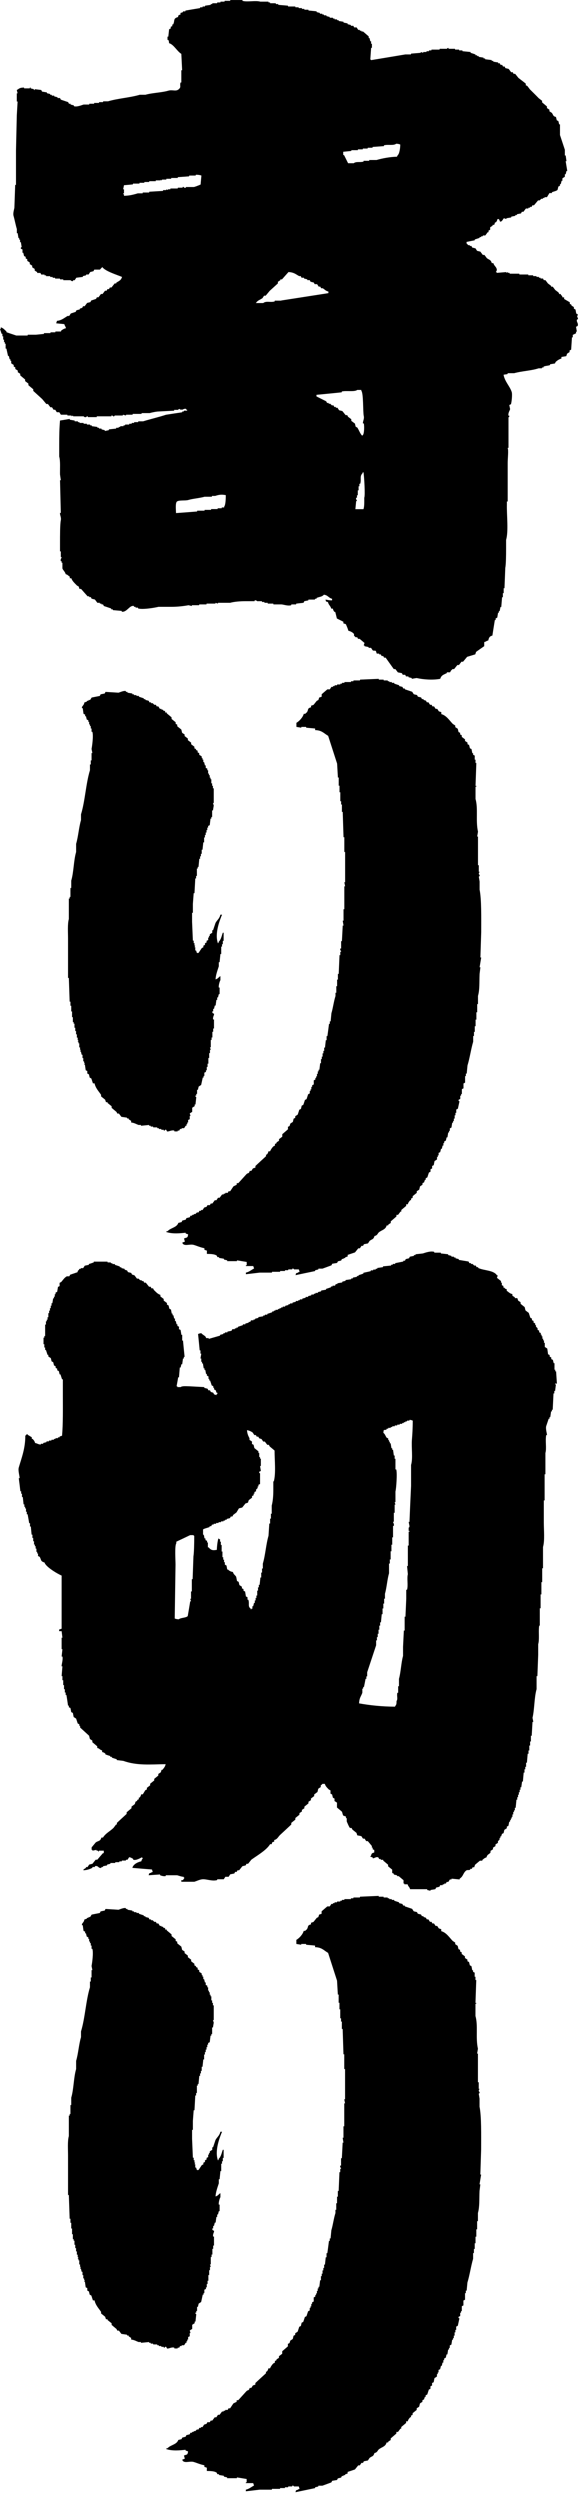
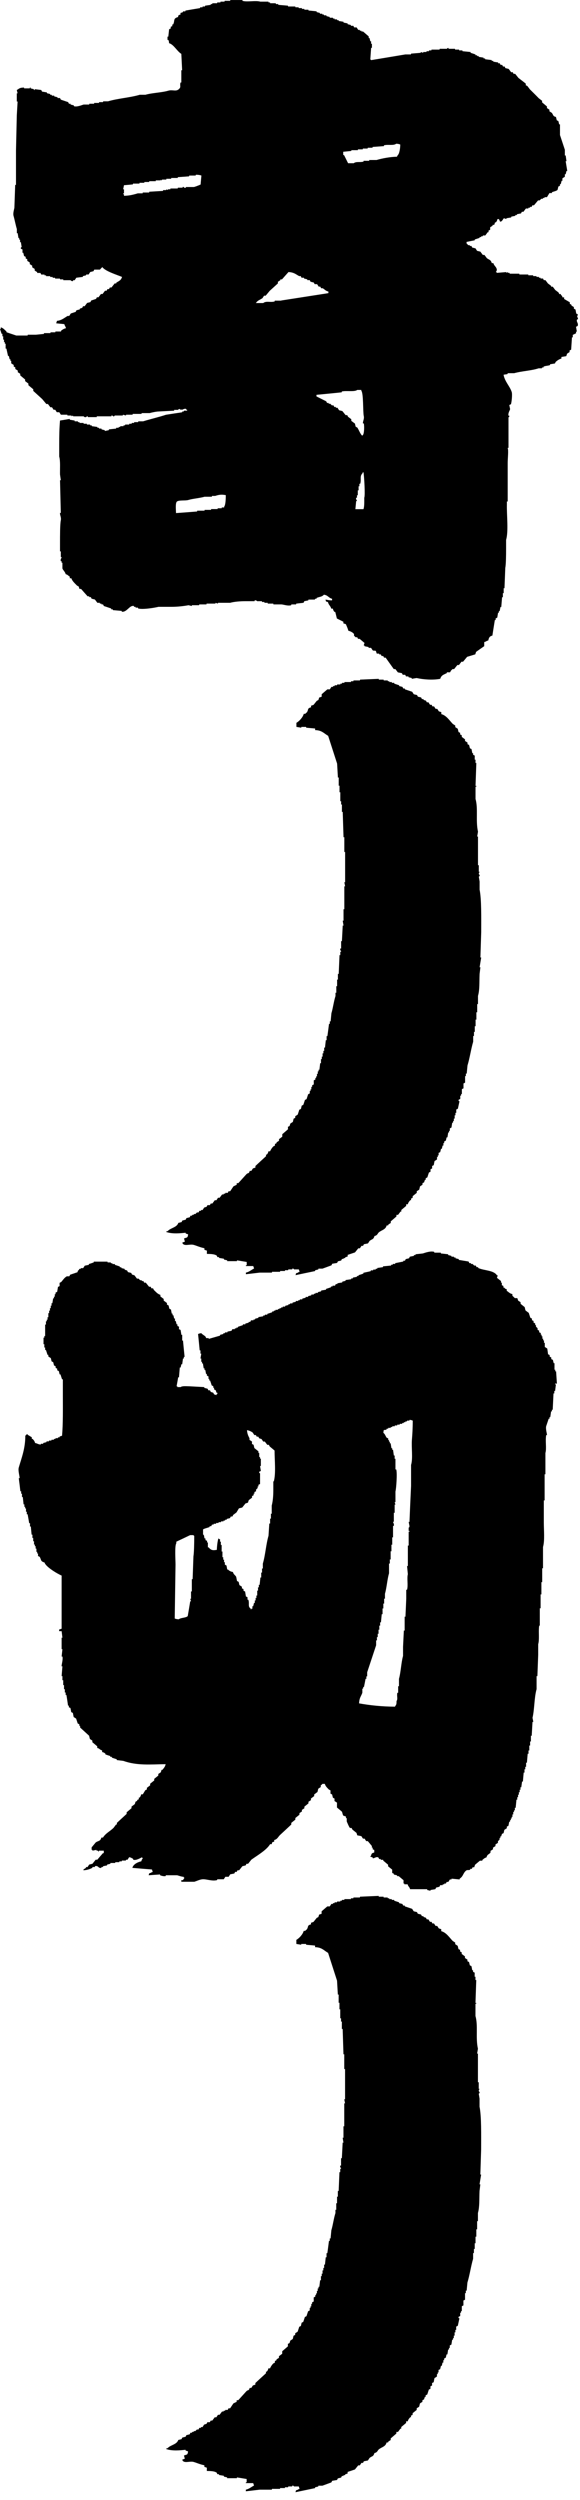
<svg xmlns="http://www.w3.org/2000/svg" width="49" height="211" viewBox="0 0 49 211" fill="none">
  <path fill-rule="evenodd" clip-rule="evenodd" d="M48.754 26.953H48.822C48.848 26.801 48.754 26.744 48.754 26.744L48.822 26.535L48.686 26.466C48.665 26.352 48.639 26.236 48.618 26.121L48.483 26.053V25.918L48.274 25.782V25.714L48.139 25.646V25.51L47.659 25.233V25.097H47.523C47.476 24.924 47.487 24.987 47.388 24.887V24.819H47.252L47.184 24.683L46.908 24.474L46.699 24.197H46.563V24.129L46.287 23.92C46.219 23.826 46.151 23.737 46.078 23.643H45.943L45.875 23.507H45.666V23.439H45.531V23.371H45.322V23.303H45.045V23.235H44.633V23.167H43.877V23.099H43.053V23.031H42.917V22.963L42.782 23.031V22.963C42.505 22.984 42.229 23.01 41.958 23.031V22.963H41.89C41.926 22.895 42.005 22.822 41.958 22.686C41.895 22.487 41.733 22.425 41.681 22.205H41.545C41.472 21.923 41.337 21.938 41.133 21.792L40.925 21.515H40.789L40.581 21.238C40.487 21.217 40.398 21.191 40.304 21.17L40.169 20.96L39.892 20.892L39.824 20.756H39.689V20.689H39.553C39.511 20.662 39.501 20.594 39.417 20.553V20.417C39.647 20.37 39.876 20.323 40.106 20.281V20.213L40.518 20.077V20.009H40.654V19.941H40.789V19.873H40.998L41.206 19.596H41.274V19.46L41.41 19.392V19.183L41.618 19.047V18.979H41.754L41.822 18.77H41.89C41.973 18.67 41.989 18.644 42.025 18.492H42.161C42.203 18.628 42.151 18.55 42.229 18.628V18.696C42.411 18.754 42.495 18.471 42.573 18.419C42.641 18.44 42.709 18.466 42.782 18.487V18.419L43.194 18.351V18.283C43.309 18.262 43.423 18.236 43.538 18.215V18.147H43.674V18.079L44.018 18.011L44.086 17.875H44.221C44.289 17.781 44.357 17.692 44.43 17.598H44.639V17.53H44.774V17.462H44.91L44.978 17.326H45.113L45.458 16.913H45.593L45.729 16.777H45.864V16.709H46V16.641H46.209L46.417 16.296H46.626V16.228C46.756 16.16 47.028 16.124 47.106 16.019C47.127 15.925 47.153 15.836 47.174 15.742L47.309 15.674V15.538H47.377L47.445 15.261H47.513V15.052L47.721 14.916V14.707H47.789L47.857 14.43H47.925L47.789 13.603H47.857L47.789 13.122H47.721V12.641C47.586 12.228 47.445 11.815 47.309 11.397V10.497H47.241C47.221 10.403 47.194 10.314 47.174 10.22L47.038 10.152L46.97 9.875C46.704 9.802 46.761 9.724 46.626 9.53L46.417 9.394V9.258L46.209 9.122V8.986C46.073 8.871 45.932 8.756 45.797 8.641V8.505L45.52 8.296C45.27 8.035 45.019 7.794 44.764 7.538L44.555 7.261L44.419 7.193V7.057C44.211 6.895 44.008 6.733 43.799 6.576L43.522 6.231H43.387L43.319 6.095H43.183L42.975 5.817L42.698 5.75L42.63 5.614H42.495L42.427 5.478H42.291L42.224 5.342H42.088V5.274C41.952 5.253 41.812 5.227 41.676 5.206V5.138H41.54V5.07C41.358 5.049 41.175 5.023 40.987 5.002V4.934H40.852V4.866C40.716 4.845 40.575 4.819 40.44 4.798V4.73H40.304V4.662H40.169V4.594C40.033 4.547 39.892 4.5 39.756 4.458V4.39C39.527 4.369 39.297 4.343 39.068 4.322V4.254H38.791V4.186H38.447V4.118H37.894V4.05C37.78 4.029 37.774 4.118 37.759 4.118H37.138V4.186H36.45V4.254H36.241V4.322H36.032V4.39H35.756V4.458L35.547 4.39V4.458C35.271 4.479 34.994 4.505 34.723 4.526V4.594H34.243C33.278 4.756 32.313 4.918 31.353 5.075L31.286 5.007C31.306 4.683 31.333 4.364 31.353 4.04H31.421V3.695H31.353V3.485H31.286C31.265 3.391 31.239 3.302 31.218 3.208H31.15V3.072L30.67 2.659H30.535V2.591H30.399V2.523H30.263L30.128 2.314H29.919L29.851 2.178H29.643V2.11C29.549 2.089 29.46 2.063 29.366 2.042V1.974C29.251 1.953 29.137 1.927 29.022 1.906V1.838C28.886 1.817 28.745 1.791 28.61 1.77V1.702H28.474V1.634H28.265V1.566H28.13V1.498H27.854V1.43C27.76 1.41 27.671 1.383 27.577 1.362V1.294H27.368V1.226H27.233V1.159H27.024V1.091C26.93 1.07 26.842 1.043 26.748 1.023V0.955C26.518 0.934 26.289 0.908 26.059 0.887V0.819H25.715V0.751H25.506V0.683H25.23V0.615H24.953V0.547H24.333V0.479C24.056 0.458 23.78 0.432 23.509 0.411V0.343H23.3V0.275H22.82V0.207H22.684V0.139H21.996C21.589 0.019 20.89 0.191 20.483 0.071V0.003H19.451V0.071H18.971V0.139H18.626V0.207H18.35V0.275H17.938V0.343H17.802V0.411C17.64 0.432 17.479 0.458 17.322 0.479V0.547H17.114V0.615H16.905V0.683C16.493 0.751 16.081 0.819 15.664 0.892V0.96H15.455V1.028L15.246 1.096V1.232C15.059 1.284 15.09 1.247 15.038 1.441C14.6 1.556 14.793 1.749 14.626 2.063H14.558V2.199L14.422 2.267V2.403L14.287 2.471C14.266 2.68 14.24 2.884 14.219 3.093H14.151V3.37H14.219C14.276 3.47 14.266 3.491 14.287 3.647C14.683 3.757 14.965 4.338 15.319 4.547C15.34 5.007 15.366 5.467 15.387 5.927H15.319V6.963H15.252C15.168 7.255 15.325 7.329 15.116 7.517C14.876 7.757 14.584 7.548 14.219 7.653C13.655 7.82 12.863 7.831 12.289 7.998H11.809C10.985 8.244 9.957 8.301 9.123 8.552H8.711V8.62H8.366V8.688H7.954V8.756H7.542V8.824H7.062C6.916 8.866 6.494 9.054 6.238 8.96V8.892C6.144 8.871 6.056 8.845 5.962 8.824V8.756H5.826L5.758 8.62L5.138 8.411L5.07 8.275H4.861V8.207C4.767 8.186 4.679 8.16 4.585 8.139V8.071H4.376V8.003H4.241V7.935C4.147 7.914 4.058 7.888 3.964 7.867V7.799L3.552 7.731L3.484 7.595C3.302 7.574 3.119 7.548 2.931 7.527V7.595H2.864V7.527C2.77 7.506 2.681 7.48 2.587 7.459V7.391H2.519V7.459H2.039V7.391C1.653 7.391 1.633 7.475 1.419 7.601C1.44 7.695 1.466 7.784 1.487 7.878H1.419V8.568H1.487C1.466 8.96 1.44 9.352 1.419 9.739C1.398 10.727 1.372 11.716 1.351 12.709V15.606H1.283C1.262 16.249 1.236 16.892 1.215 17.541C1.194 17.677 1.08 17.996 1.147 18.231C1.241 18.56 1.325 19.01 1.424 19.334V19.679H1.492C1.513 19.815 1.539 19.956 1.56 20.093H1.627V20.228H1.695V20.438H1.763L1.831 20.851C1.831 20.851 1.726 20.882 1.763 20.987L1.899 21.055V21.332H1.966C1.987 21.426 2.013 21.515 2.034 21.609L2.17 21.677V21.813L2.305 21.881V22.017L2.514 22.153V22.289L2.723 22.425V22.561L2.931 22.697V22.832L3.14 22.968V23.036H3.416L3.484 23.172H3.761V23.24H3.896V23.308H4.241V23.376H4.449V23.444H4.658V23.512H5.07V23.58H5.346V23.648H5.967C5.967 23.648 6.03 23.763 6.176 23.716V23.648H6.311L6.447 23.439C6.63 23.418 6.812 23.392 7 23.371V23.303L7.276 23.235V23.167H7.485L7.621 22.958C7.714 22.937 7.803 22.911 7.897 22.89L7.965 22.754H8.445C8.445 22.754 8.58 22.587 8.653 22.545C8.867 22.88 9.884 23.198 10.307 23.371C10.234 23.659 10.051 23.716 9.827 23.852V23.92H9.691C9.597 24.035 9.509 24.15 9.415 24.265H9.279L9.211 24.401H9.076L9.008 24.537H8.872L8.664 24.814H8.528L8.32 25.091H8.184L8.116 25.227L7.704 25.363L7.636 25.499C7.542 25.52 7.454 25.546 7.36 25.567L7.151 25.844H7.016L6.948 25.98L6.739 26.048V26.116L6.463 26.184L6.395 26.32C6.259 26.367 6.118 26.414 5.983 26.456L5.847 26.665H5.712C5.445 26.817 5.2 27.047 4.814 27.078L4.747 27.288C4.976 27.308 5.206 27.334 5.435 27.355C5.482 27.544 5.529 27.512 5.571 27.701C5.372 27.748 5.299 27.81 5.159 27.91V27.978H4.679V28.046H4.267V28.114H3.714V28.182C3.484 28.203 3.255 28.229 3.025 28.25H2.337V28.318H1.372C1.095 28.224 0.819 28.135 0.548 28.04V27.973C0.386 27.842 0.292 27.69 0.068 27.627V27.763H-3.05176e-05C0.047 27.899 0.094 28.04 0.136 28.176H0.203V28.386H0.271V28.663H0.339V28.872H0.407V29.008H0.475V29.421H0.542L0.678 30.043H0.746C0.767 30.137 0.793 30.226 0.814 30.32H0.881V30.456H0.949V30.665L1.158 30.801V30.937L1.294 31.005V31.141L1.502 31.277V31.413L1.711 31.549V31.685C1.846 31.8 1.987 31.915 2.123 32.03V32.166C2.217 32.234 2.305 32.302 2.399 32.375V32.511L2.811 32.856V32.992C3.062 33.222 3.317 33.452 3.568 33.682C3.682 33.818 3.797 33.96 3.912 34.096H4.048L4.256 34.373H4.392L4.527 34.582H4.663C4.71 34.65 4.757 34.718 4.799 34.791H5.007L5.143 35H5.696V35.068H6.04V35.136L6.176 35.068V35.136H7.073C7.073 35.136 7.099 35.235 7.282 35.204C7.292 35.204 7.308 35.115 7.417 35.136V35.204H8.173V35.136H9.415V35.068C9.519 35.047 9.55 35.136 9.55 35.136C9.697 35.157 9.686 35.068 9.686 35.068H10.375V35C10.469 35.021 10.557 35.047 10.651 35.068V35H11.204V34.932H11.96V34.864H12.649C12.821 34.812 13.197 34.733 13.405 34.728C13.843 34.707 14.276 34.681 14.714 34.66V34.592H15.059C15.059 34.592 15.043 34.509 15.194 34.524C15.293 34.535 15.168 34.597 15.262 34.592L15.33 34.524V34.592C15.387 34.603 15.596 34.441 15.742 34.524V34.592H15.81V34.66H15.533V34.728H15.398V34.796C14.939 34.864 14.48 34.932 14.021 35.005C13.426 35.204 12.691 35.371 12.091 35.56H11.679V35.628H11.334V35.696H11.126V35.764H10.917V35.831H10.573V35.9H10.437V35.968H10.161V36.035H10.025V36.103H9.816V36.171C9.608 36.192 9.404 36.218 9.196 36.239V36.307C9.081 36.328 8.966 36.354 8.852 36.375V36.307C8.758 36.286 8.669 36.26 8.575 36.239V36.171H8.366V36.103H8.231V36.035L7.751 35.968V35.9H7.615V35.831H7.339V35.764H7.062V35.696H6.718V35.628H6.583V35.56H6.306V35.492C6.171 35.471 6.03 35.445 5.894 35.424V35.356C5.618 35.403 5.341 35.45 5.07 35.492C5.013 36.145 5.002 36.721 5.002 37.562V38.53C5.112 38.917 5.059 39.554 5.07 40.046C5.091 40.208 5.117 40.37 5.138 40.527H5.07C5.091 41.447 5.117 42.368 5.138 43.288H5.07C5.044 43.45 5.19 43.659 5.138 43.91C5.07 44.234 5.07 45.202 5.07 45.845V46.535H5.138V47.016H5.206C5.216 47.095 5.08 47.194 5.138 47.361H5.206V47.497H5.273V47.978C5.336 48.14 5.492 48.245 5.55 48.459C5.743 48.512 5.748 48.585 5.894 48.669V48.804H6.03C6.092 49.04 6.358 49.265 6.51 49.427L6.645 49.495L6.713 49.704H6.849C7.031 49.913 7.214 50.117 7.401 50.326H7.537V50.394H7.673L7.741 50.53C7.834 50.551 7.923 50.577 8.017 50.598L8.226 50.875H8.434V50.943H8.57V51.011H8.705L8.773 51.147C8.982 51.215 9.185 51.283 9.394 51.356V51.424H9.53V51.492C9.78 51.513 10.036 51.539 10.286 51.56V51.628C10.724 51.696 10.948 51.042 11.319 51.147V51.215H11.454V51.283H11.663V51.351C12.044 51.471 13.134 51.283 13.384 51.215H14.485C14.991 51.215 15.507 51.157 15.93 51.079C16.024 51.1 16.112 51.126 16.206 51.147V51.079H16.827V51.011H17.448V50.943H18.204V50.875L18.413 50.943V50.875H19.445C19.795 50.776 20.316 50.739 20.755 50.739H21.511V50.671C21.662 50.64 21.714 50.739 21.72 50.739H22.131V50.807H22.34V50.875H22.617V50.943H23.096V51.011H23.785C23.983 51.027 24.328 51.163 24.609 51.079V51.011H25.021V50.943C25.23 50.922 25.433 50.896 25.642 50.875L25.71 50.739L26.054 50.671V50.603H26.607V50.535H26.742V50.467C27.003 50.352 27.191 50.389 27.363 50.19C27.718 50.237 27.749 50.457 28.052 50.535V50.671C27.806 50.671 27.681 50.635 27.499 50.603C27.551 50.791 27.514 50.76 27.707 50.812C27.77 51.084 27.921 51.116 27.984 51.367H28.119C28.161 51.524 28.177 51.539 28.255 51.644H28.323C28.37 51.827 28.417 52.01 28.459 52.198C28.641 52.292 28.824 52.381 29.011 52.475V52.611L29.22 52.679C29.293 52.857 29.387 53.05 29.429 53.233C29.616 53.275 29.815 53.385 29.909 53.511V53.647L30.044 53.782H30.18L30.248 53.918H30.383C30.519 54.033 30.66 54.148 30.795 54.264L30.727 54.473H30.795V54.541C30.91 54.562 31.025 54.588 31.14 54.609V54.677H31.348L31.484 54.886C31.593 54.954 31.682 54.87 31.76 54.954L31.828 55.163H32.037V55.231H32.172L32.24 55.367H32.376L32.444 55.503H32.579C32.809 55.827 33.038 56.146 33.268 56.47H33.403L33.612 56.747L33.956 56.815L34.024 56.951H34.233L34.3 57.087H34.509V57.155L34.786 57.223V57.291C34.921 57.27 35.062 57.244 35.198 57.223C35.766 57.354 36.58 57.411 37.195 57.291C37.274 56.988 37.493 56.935 37.748 56.81V56.742H38.025L38.093 56.606L38.228 56.47H38.364L38.64 56.125H38.776L38.984 55.848H39.12C39.235 55.712 39.35 55.571 39.464 55.435L40.153 55.226L40.221 55.017C40.45 54.854 40.68 54.692 40.909 54.535V54.19C41.097 54.143 41.066 54.096 41.253 54.054C41.3 53.814 41.363 53.699 41.598 53.641C41.666 53.202 41.733 52.768 41.806 52.329H41.874V52.193L42.01 52.125C42.031 51.989 42.057 51.848 42.078 51.712H42.145V51.576H42.213L42.281 51.231H42.349C42.37 50.954 42.396 50.676 42.417 50.405H42.484V50.059H42.552V49.646H42.62C42.641 49.071 42.667 48.496 42.688 47.921C42.745 47.67 42.756 46.891 42.756 46.331V45.573C42.969 44.825 42.803 43.497 42.823 42.603V42.326H42.891V39.084C42.891 38.692 42.975 37.96 42.891 37.84C42.891 37.74 42.933 37.866 42.959 37.772V35.22C42.959 35.22 43.048 35.199 43.027 35.084H42.959C42.912 34.849 43.058 34.676 43.095 34.529L43.027 34.184L43.163 34.117C43.22 33.996 43.298 33.285 43.23 33.081C43.069 32.584 42.657 32.229 42.542 31.633C42.651 31.591 42.745 31.612 42.886 31.565V31.497H43.439C44.075 31.314 44.905 31.288 45.505 31.084H45.781V31.016H45.916V30.948C46.094 30.859 46.271 30.885 46.469 30.812V30.744C46.605 30.723 46.746 30.697 46.882 30.676L46.949 30.54C47.08 30.425 47.241 30.31 47.429 30.263V30.127C47.565 30.106 47.706 30.08 47.841 30.059L47.909 29.85L48.118 29.714V29.578L48.253 29.51C48.274 29.165 48.3 28.82 48.321 28.474H48.389V28.265L48.665 28.129V27.993H48.733C48.712 27.857 48.686 27.716 48.665 27.58L48.801 27.512C48.885 27.303 48.707 27.178 48.733 27.031L48.754 26.953ZM15.705 15.773V15.841C15.539 15.883 15.544 15.794 15.497 15.773H15.429V15.841H15.017V15.909H14.396V15.977H14.188V16.045L14.052 15.977V16.045H13.775V16.113C13.384 16.134 12.993 16.16 12.607 16.181V16.249H12.054V16.317H11.642C11.214 16.448 10.901 16.516 10.474 16.526V16.39H10.406V16.322H10.474V15.977H10.406L10.474 15.632C10.724 15.611 10.98 15.585 11.23 15.564V15.496H11.783V15.428H12.195V15.36H12.607V15.292H13.16V15.224H13.572V15.156L13.64 15.224C13.739 15.214 13.614 15.182 13.708 15.156H14.052V15.088H14.464V15.02H15.017V14.952C15.34 14.931 15.658 14.905 15.982 14.884V14.816H16.535V14.748C16.749 14.748 16.889 14.769 17.015 14.816C16.994 15.068 16.968 15.324 16.947 15.575C16.801 15.643 16.561 15.732 16.394 15.784H15.705V15.773ZM18.939 42.76V42.828H18.731V42.896H18.386V42.964H17.834V43.032H17.281V43.1H16.66V43.168C16.065 43.215 15.465 43.262 14.871 43.304C14.866 43.032 14.803 42.488 14.939 42.336C15.1 42.19 15.653 42.274 15.904 42.2C16.295 42.08 16.879 42.044 17.281 41.923H17.901V41.855H18.178C18.574 41.724 18.772 41.735 19.075 41.787C19.075 42.075 19.064 42.614 18.939 42.755V42.76ZM23.759 25.374H23.206V25.442C22.846 25.546 22.476 25.374 22.241 25.578H21.62C21.756 25.353 21.959 25.311 22.173 25.165L22.309 24.955H22.445C22.559 24.819 22.674 24.678 22.789 24.542C23.018 24.333 23.248 24.129 23.477 23.92V23.784L23.686 23.648V23.58H23.822C24.004 23.371 24.187 23.167 24.374 22.958C24.839 22.989 24.969 23.136 25.272 23.303H25.407L25.475 23.439H25.684V23.507L25.96 23.575V23.643H26.169L26.236 23.779L26.513 23.847L26.581 23.983H26.789L26.925 24.192H27.061L27.128 24.328H27.264C27.436 24.427 27.504 24.553 27.744 24.605V24.741C26.414 24.95 25.084 25.154 23.748 25.363L23.759 25.374ZM29.956 35.727C29.862 35.659 29.773 35.591 29.679 35.518V35.382L29.403 35.173L29.335 35.037H29.199C29.105 34.922 29.017 34.807 28.923 34.692C28.829 34.671 28.74 34.645 28.646 34.624L28.511 34.414H28.375V34.346H28.239L28.172 34.211H28.036L27.9 34.075H27.765V34.007H27.629L27.561 33.871L26.737 33.458V33.322C27.447 33.254 28.161 33.186 28.871 33.112V33.044C29.22 32.945 29.956 33.097 30.18 32.909H30.524V32.977C30.717 33.186 30.654 34.781 30.733 35.115C30.79 35.361 30.634 35.581 30.665 35.737H30.733C30.79 35.968 30.769 36.59 30.665 36.705L30.597 36.773C30.409 36.579 30.336 36.313 30.185 36.083L30.049 36.015C30.029 35.92 30.003 35.831 29.982 35.737L29.956 35.727ZM30.712 42.974H30.023C30.044 42.744 30.07 42.514 30.091 42.284H30.159C30.159 42.19 30.044 42.169 30.091 42.007H30.159V41.798H30.227V41.385H30.295V41.04H30.362V40.83H30.43C30.55 40.459 30.357 40.193 30.639 39.931V39.863H30.707C30.769 40.182 30.863 41.855 30.774 42.002C30.774 42.336 30.79 42.739 30.707 42.969H30.712V42.974ZM33.602 13.091L33.534 13.227C32.955 13.237 32.297 13.363 31.812 13.504H31.192V13.572H30.712V13.64C30.42 13.724 30.081 13.609 29.888 13.776H29.408C29.293 13.546 29.178 13.316 29.064 13.086H28.996V12.809C29.225 12.788 29.455 12.761 29.684 12.741V12.673H30.237V12.605H30.649V12.537H31.061V12.469H31.473V12.401C31.797 12.38 32.115 12.354 32.438 12.333V12.265C32.762 12.171 33.257 12.312 33.471 12.129C33.654 12.139 33.706 12.155 33.815 12.197C33.815 12.484 33.753 12.95 33.607 13.096H33.602V13.091Z" fill="black" />
-   <path fill-rule="evenodd" clip-rule="evenodd" d="M46.981 116.775H47.048C47.028 116.43 47.002 116.085 46.981 115.74H46.913V115.604H46.845V115.049H46.777C46.756 114.955 46.73 114.866 46.709 114.772L46.574 114.704V114.568L46.438 114.5V114.364L46.303 114.296C46.282 114.134 46.256 113.972 46.235 113.815L46.026 113.679V113.334H45.958V113.125H45.891V112.989H45.823V112.78H45.755V112.644H45.687V112.508L45.551 112.44V112.304L45.416 112.236V112.1L45.28 111.964V111.828H45.212V111.692L45.077 111.624V111.489L44.941 111.421V111.285L44.806 111.217L44.67 110.804C44.576 110.736 44.487 110.668 44.394 110.594L44.326 110.317C44.211 110.223 44.096 110.134 43.981 110.04V109.904L43.773 109.768L43.705 109.559H43.496V109.491L43.288 109.355V109.219C43.037 109.162 42.985 109.047 42.808 108.942V108.806C42.636 108.759 42.693 108.769 42.599 108.67H42.531V108.534L42.396 108.466V108.257H42.328V108.121C42.213 108.027 42.099 107.938 41.984 107.844L42.052 107.635H41.984C41.702 107.19 40.899 107.248 40.398 107.013V106.945H40.263L40.195 106.809H40.059L39.923 106.673H39.788V106.605H39.652L39.584 106.469L38.76 106.333V106.265C38.666 106.244 38.578 106.218 38.484 106.197V106.129H38.348V106.061H38.139V105.993L37.863 105.925V105.857C37.654 105.836 37.451 105.81 37.242 105.789V105.721H36.69V105.653C36.361 105.559 35.917 105.731 35.724 105.789C35.516 105.81 35.312 105.836 35.104 105.857V105.925H34.968V105.993L34.624 106.061L34.556 106.197C34.462 106.218 34.374 106.244 34.28 106.265L34.212 106.401H34.076V106.469C33.847 106.516 33.617 106.563 33.388 106.605V106.673H33.179V106.741H33.044V106.809C32.814 106.83 32.584 106.856 32.355 106.877V106.945C32.193 106.966 32.032 106.992 31.875 107.013V107.081H31.739V107.149H31.531V107.216H31.322V107.284C31.114 107.332 30.91 107.379 30.701 107.42V107.488C30.566 107.535 30.425 107.583 30.289 107.624V107.692H30.154V107.76L29.81 107.828V107.896H29.674V107.964C29.512 107.985 29.351 108.011 29.194 108.032V108.1L28.918 108.168V108.236C28.782 108.257 28.641 108.283 28.506 108.304V108.372H28.37L28.302 108.508H28.093V108.576H27.958V108.644C27.822 108.691 27.681 108.738 27.546 108.78V108.848C27.41 108.869 27.269 108.895 27.134 108.916V108.984L26.857 109.052V109.12H26.649V109.188H26.513V109.256H26.304V109.324L26.028 109.392V109.46H25.819V109.528C25.725 109.549 25.637 109.575 25.543 109.596V109.664H25.334V109.732H25.199V109.8H24.99V109.868C24.896 109.888 24.807 109.915 24.713 109.936V110.004H24.505V110.071H24.369V110.139L24.093 110.207V110.275H23.884V110.343H23.749V110.411H23.613V110.479H23.477V110.547H23.269V110.615H23.133V110.683H22.997V110.751C22.862 110.798 22.721 110.845 22.585 110.887V110.955H22.377V111.023H22.241V111.091L21.829 111.159V111.227C21.735 111.248 21.646 111.274 21.553 111.295V111.363H21.417V111.431H21.208L21.141 111.567H21.005V111.635C20.911 111.656 20.822 111.682 20.729 111.703V111.771H20.52V111.839C20.384 111.886 20.243 111.933 20.108 111.975V112.043H19.972V112.111H19.837V112.179H19.628L19.56 112.315L19.216 112.383V112.451H19.007V112.519H18.872V112.587C18.778 112.608 18.689 112.634 18.595 112.655V112.723L17.63 113V112.932H17.422L17.354 112.796C17.244 112.696 17.103 112.634 17.009 112.519C16.848 112.534 16.837 112.55 16.733 112.587C16.78 113.047 16.827 113.507 16.869 113.967H16.936V114.244H17.004C16.983 114.38 16.957 114.521 16.936 114.657H17.004V114.934H17.072V115.07H17.14L17.208 115.483H17.276V115.619H17.343L17.411 115.964H17.479V116.1L17.614 116.168V116.378H17.682V116.514H17.75C17.797 116.649 17.844 116.791 17.886 116.927L18.021 116.995V117.131H18.089V117.266L18.225 117.334C18.246 117.402 18.272 117.47 18.293 117.544H18.36C18.397 117.68 18.324 117.638 18.293 117.68V117.748L18.084 117.68L18.016 117.544L17.808 117.476L17.74 117.34H17.604L17.536 117.204L17.26 117.136V117.068C16.848 117.047 16.436 117.021 16.018 117C15.773 117 15.393 116.953 15.262 117.068H14.986V117H14.918C14.965 116.749 15.012 116.493 15.053 116.242H15.121C15.142 115.964 15.168 115.687 15.189 115.415H15.257C15.278 115.321 15.304 115.232 15.325 115.138H15.393C15.413 114.976 15.44 114.814 15.46 114.657H15.528V114.521H15.596C15.549 114.061 15.502 113.601 15.46 113.141H15.393V112.66H15.325C15.304 112.524 15.278 112.383 15.257 112.247L15.121 112.179V111.97L14.986 111.902V111.766H14.918C14.897 111.672 14.871 111.583 14.85 111.489H14.782V111.279H14.714L14.647 111.002H14.579V110.866H14.511C14.49 110.751 14.464 110.636 14.443 110.521L14.308 110.453C14.287 110.359 14.261 110.27 14.24 110.176L14.104 110.108V109.972C14.01 109.904 13.922 109.836 13.828 109.763V109.627L13.551 109.418V109.282C13.311 109.214 13.16 109.02 12.998 108.869L12.931 108.733H12.795L12.727 108.597H12.591L12.315 108.252H12.179L12.112 108.116H11.976V108.048H11.84L11.705 107.912H11.569L11.361 107.635L11.152 107.567L11.084 107.431L10.808 107.363L10.74 107.227L10.531 107.159V107.091C10.437 107.07 10.349 107.044 10.255 107.023V106.955H10.119V106.887C9.983 106.84 9.843 106.793 9.707 106.751V106.683H9.498V106.615H9.363V106.547H9.086V106.479H7.918V106.547C7.782 106.594 7.642 106.641 7.506 106.683V106.751L7.162 106.819L7.026 107.028H6.817V107.096H6.682V107.164C6.577 107.258 6.588 107.201 6.546 107.373L5.925 107.583L5.858 107.718H5.649C5.451 107.813 5.31 108.043 5.169 108.2L5.034 108.268V108.545L4.898 108.613C4.877 108.749 4.851 108.89 4.83 109.026L4.694 109.094V109.23H4.627V109.439H4.559V109.575H4.491L4.423 109.988H4.355V110.197H4.288V110.406H4.22V110.615H4.152V110.824H4.084V111.17H4.016V111.379H3.949V111.515H3.881V111.792H3.813V112.759H3.745V112.895H3.677V113.449H3.745V113.727H3.813V113.936H3.881L4.016 114.349H4.084V114.485L4.293 114.621L4.361 114.898L4.496 114.966C4.517 115.06 4.543 115.149 4.564 115.243L4.7 115.311V115.447L4.835 115.515V115.651L4.971 115.719C4.992 115.813 5.018 115.902 5.039 115.996H5.107L5.242 116.409H5.31V117.789C5.31 118.908 5.331 120.163 5.242 121.172L5.034 121.24V121.308H4.898V121.376H4.689V121.444H4.554V121.512H4.345V121.58H4.136V121.648H3.928V121.716C3.834 121.737 3.745 121.763 3.651 121.784V121.852H3.443V121.92C3.197 121.894 3.171 121.826 2.963 121.784C2.916 121.606 2.853 121.554 2.754 121.439H2.686V121.303L2.342 121.094C2.285 121.016 2.352 121.084 2.274 121.026C2.217 121.115 2.227 121.11 2.139 121.162C2.139 122.255 1.831 123.013 1.586 123.855C1.507 124.122 1.674 124.618 1.654 124.754H1.586C1.633 125.12 1.68 125.492 1.721 125.858H1.789V126.067H1.857V126.344H1.925C1.946 126.553 1.972 126.757 1.993 126.966H2.06V127.175H2.128V127.311H2.196V127.588H2.264V127.798H2.332C2.379 128.049 2.425 128.305 2.467 128.556H2.535V128.833H2.603C2.624 129.063 2.65 129.293 2.671 129.523H2.738V129.8H2.806V130.077H2.874V130.354H2.942V130.49H3.01V130.7H3.078V130.977H3.145V131.113H3.213V131.322L3.349 131.39C3.51 131.651 3.396 131.766 3.761 131.871C3.855 132.232 4.841 132.823 5.206 132.974V137.461L4.997 137.529V137.665H5.206C5.226 137.848 5.253 138.031 5.273 138.219H5.206V139.186H5.273C5.253 139.395 5.226 139.599 5.206 139.808H5.273C5.341 140.075 5.185 140.509 5.206 140.635H5.273C5.253 140.912 5.226 141.189 5.206 141.461H5.273V141.806H5.341V142.219H5.409V142.564H5.477V142.841H5.545V143.05H5.612C5.659 143.348 5.706 143.646 5.748 143.95H5.816V144.086L5.952 144.154L6.019 144.499L6.155 144.567C6.176 144.682 6.202 144.797 6.223 144.912L6.431 145.048L6.567 145.461L6.703 145.529V145.665H6.77V145.801C7.021 146.031 7.276 146.261 7.527 146.491C7.548 146.585 7.574 146.674 7.595 146.768L7.803 146.904V147.04C7.939 147.155 8.08 147.27 8.215 147.385V147.521C8.45 147.584 8.393 147.667 8.627 147.73V147.866C8.784 147.908 8.799 147.924 8.904 148.002V148.07C9.039 148.117 9.18 148.164 9.316 148.206V148.274H9.451V148.342C9.587 148.389 9.728 148.436 9.864 148.478V148.546C10.046 148.567 10.229 148.593 10.416 148.614C11.564 149.022 12.665 148.912 13.995 148.891C13.943 149.121 13.843 149.22 13.718 149.372H13.65L13.583 149.581L13.374 149.717V149.853L13.03 150.13V150.266L12.685 150.543V150.679L12.409 150.889V151.024L12.273 151.092L12.065 151.438H11.929C11.887 151.589 11.872 151.61 11.793 151.715H11.726V151.851L11.59 151.919V151.987L11.454 152.055L11.387 152.264L11.11 152.473V152.609C10.975 152.724 10.834 152.839 10.698 152.954V153.09C10.422 153.341 10.145 153.597 9.874 153.848V153.984H9.806L9.598 154.261C9.311 154.549 8.914 154.727 8.7 155.087H8.565C8.476 155.417 8.309 155.338 8.085 155.5C7.97 155.636 7.855 155.778 7.741 155.914V156.123H7.808V156.191C7.923 156.17 8.038 156.144 8.153 156.123V156.191H8.288V156.259H8.356V156.191H8.768V156.4H8.7C8.539 156.583 8.377 156.766 8.22 156.954H8.085C7.991 157.069 7.902 157.184 7.808 157.299C7.715 157.32 7.626 157.346 7.532 157.367L7.396 157.576H7.261V157.644L7.052 157.78V157.848C7.375 157.827 7.568 157.759 7.808 157.639V157.571H8.017V157.503C8.33 157.414 8.294 157.717 8.57 157.639V157.571H8.706V157.503C8.82 157.482 8.935 157.456 9.05 157.435V157.367C9.144 157.346 9.232 157.32 9.326 157.299V157.231H9.738V157.163H10.083V157.095H10.291V157.027H10.636V156.959H10.771L10.907 156.75C10.99 156.724 11.194 156.855 11.251 156.886V156.954C11.496 157.048 11.861 156.808 12.007 156.745V156.813H12.075C12.007 156.938 11.976 156.923 11.94 157.09C11.632 157.153 11.256 157.341 11.183 157.644C11.736 157.691 12.284 157.738 12.837 157.78L12.905 157.989C12.769 158.031 12.847 157.979 12.769 158.057C12.581 158.11 12.612 158.073 12.56 158.267C12.884 158.246 13.202 158.219 13.525 158.199V158.267C13.63 158.308 13.843 158.376 14.005 158.334V158.267H14.97C15.116 158.308 15.319 158.387 15.523 158.402V158.47H15.591L15.455 158.68H15.319V158.816H16.42C16.597 158.763 16.884 158.622 17.109 158.606C17.458 158.58 17.922 158.795 18.35 158.674V158.606H18.903L19.038 158.397H19.315L19.451 158.188C19.565 158.167 19.68 158.141 19.795 158.12L19.863 157.984H19.998L20.066 157.848H20.202L20.478 157.503C20.572 157.482 20.661 157.456 20.755 157.435L20.822 157.299H20.958L21.234 156.954C21.72 156.604 22.523 156.144 22.82 155.642H22.956C23.008 155.453 22.971 155.485 23.164 155.432V155.296C23.43 155.229 23.483 155.046 23.644 154.883C23.968 154.585 24.286 154.287 24.609 153.984V153.848C24.724 153.754 24.839 153.665 24.953 153.571V153.435C25.068 153.341 25.183 153.252 25.298 153.158V153.022L25.506 152.886V152.75L25.715 152.614V152.478C25.83 152.384 25.945 152.295 26.059 152.201V152.065L26.268 151.929V151.793L26.544 151.584V151.448L26.821 151.239C26.842 151.145 26.868 151.056 26.889 150.962L27.097 150.826V150.69C27.128 150.643 27.191 150.638 27.233 150.554H27.442C27.504 150.773 27.65 150.888 27.786 151.035L27.921 151.103V151.38L28.057 151.448C28.078 151.542 28.104 151.631 28.125 151.725L28.26 151.793V152.002L28.469 152.138V152.551C28.605 152.666 28.745 152.781 28.881 152.896C28.933 152.975 28.939 153.174 29.017 153.242L29.225 153.309V153.445H29.293V153.723C29.33 153.817 29.497 154.219 29.57 154.277H29.705L29.773 154.413C29.888 154.507 30.003 154.596 30.117 154.69L30.185 154.899L30.529 154.967L30.665 155.176H30.801L30.936 155.385H31.072C31.187 155.521 31.301 155.663 31.416 155.798V155.934H31.484V156.07L31.619 156.138V156.347C31.421 156.4 31.39 156.421 31.343 156.625C31.265 156.682 31.333 156.614 31.275 156.693L31.484 156.761V156.829C31.63 156.865 31.755 156.672 31.964 156.761L32.032 156.897H32.167V156.965H32.376V157.032L32.788 157.378V157.514L33.132 157.791V158.068L33.268 158.136V158.204C33.362 158.225 33.45 158.251 33.544 158.272V158.34H33.68C33.816 158.455 33.956 158.57 34.092 158.685V158.962H34.16V159.03H34.436C34.499 159.265 34.582 159.208 34.645 159.443H36.09V159.511C36.184 159.532 36.272 159.558 36.366 159.579V159.511L36.778 159.443L36.846 159.307L37.122 159.239L37.19 159.103H37.399V159.035H37.535V158.967H37.67L37.738 158.831H37.873L38.009 158.622H38.145V158.554C38.374 158.575 38.604 158.601 38.833 158.622V158.554C39.125 158.366 39.11 158.146 39.313 157.932C39.49 157.749 39.522 157.885 39.725 157.796V157.728H39.861L39.929 157.592H40.064L40.132 157.383L40.544 157.038H40.753V156.97C40.883 156.876 40.914 156.813 41.097 156.761C41.181 156.463 41.316 156.525 41.441 156.347V156.212L41.65 156.076V155.94L41.859 155.804V155.668L42.067 155.532V155.396L42.203 155.26V155.124H42.271V154.988H42.338L42.406 154.779L42.542 154.711L42.61 154.434L42.818 154.298V154.162L42.954 154.094L43.022 153.749H43.09V153.613H43.157V153.477H43.225V153.341H43.293V153.132H43.361V152.923H43.429V152.787H43.496V152.577H43.564C43.585 152.347 43.611 152.117 43.632 151.887H43.7V151.678H43.768V151.469H43.835V151.26H43.903V151.051H43.971V150.841H44.039C44.06 150.679 44.086 150.517 44.107 150.36H44.175C44.195 150.109 44.221 149.853 44.242 149.602H44.31V149.325H44.378V149.116H44.446V148.771H44.514C44.534 148.52 44.56 148.264 44.581 148.013H44.649V147.735H44.717V147.322H44.785V146.977H44.853V146.496H44.92C44.941 146.104 44.967 145.712 44.988 145.325H45.056C45.035 145.21 45.009 145.095 44.988 144.98C45.16 144.263 45.129 143.27 45.332 142.564V141.461H45.4C45.421 140.865 45.447 140.263 45.468 139.667V138.768C45.578 138.397 45.494 137.795 45.536 137.319C45.546 137.183 45.604 137.183 45.604 137.183V135.735H45.672V134.564H45.739V133.528H45.807V132.357H45.875V130.564C46.031 130.03 45.943 129.147 45.943 128.493V126.632H46.011V124.425H46.078V122.631C46.193 122.234 46.052 121.601 46.146 121.115H46.214C46.219 121.037 46.078 120.576 46.146 120.357L46.355 119.735H46.423V119.599H46.49C46.511 119.436 46.537 119.274 46.558 119.118H46.626V118.982H46.694C46.715 118.521 46.741 118.061 46.762 117.601H46.829V117.392H46.897C46.918 117.209 46.944 117.026 46.965 116.838H46.897V116.77H46.981V116.775ZM16.342 131.343C16.321 131.986 16.295 132.629 16.274 133.277H16.206V134.313H16.138V134.935H16.071L16.138 135.144H16.071C16.003 135.557 15.935 135.97 15.862 136.389C15.742 136.551 15.257 136.519 15.106 136.666C14.923 136.655 14.871 136.64 14.761 136.598C14.782 135.081 14.808 133.56 14.829 132.043C14.829 131.677 14.746 130.428 14.897 130.25V130.114C15.288 129.931 15.679 129.748 16.065 129.56H16.342C16.399 129.638 16.331 129.57 16.41 129.628C16.41 130.229 16.394 131.05 16.342 131.353V131.343ZM23.091 124.995V125.753C23.091 126.218 23.055 126.699 22.956 127.066V127.756H22.888V128.169H22.82V128.582H22.752C22.731 128.927 22.705 129.272 22.684 129.617C22.471 130.344 22.419 131.259 22.205 131.965V132.378H22.137V132.723H22.069V133.136H22.001C21.98 133.345 21.954 133.549 21.933 133.759H21.866V133.968H21.798V134.245H21.73V134.658H21.662V134.867H21.594V135.076H21.526V135.285H21.459L21.391 135.563H21.323V135.772H21.255C21.167 135.813 21.281 135.855 21.188 135.84V135.772C20.906 135.578 21.099 135.353 20.979 135.013H20.911V134.804L20.775 134.736L20.708 134.323L20.572 134.255V134.119L20.436 134.051V133.915L20.228 133.779C20.207 133.685 20.181 133.596 20.16 133.502L20.024 133.434C20.003 133.319 19.977 133.204 19.956 133.089C19.873 132.917 19.737 132.911 19.68 132.676C19.503 132.64 19.362 132.582 19.268 132.467H19.2C19.179 132.352 19.153 132.237 19.132 132.122L18.997 132.054V131.845H18.929V131.636H18.861V131.426H18.793V130.945H18.726V130.391H18.658V130.114H18.59V129.905H18.522C18.465 129.826 18.532 129.894 18.454 129.837C18.376 130.051 18.324 130.543 18.319 130.804C17.995 130.862 17.823 130.846 17.63 130.595H17.562V130.182H17.495V130.046L17.359 129.978V129.842H17.291C17.203 129.654 17.307 129.638 17.155 129.497V129.084C17.192 129.021 17.604 128.927 17.708 128.875V128.807H17.844L17.912 128.671H18.047V128.603H18.256V128.535H18.465V128.467H18.673V128.399H18.882V128.331H19.018V128.263H19.153V128.195C19.247 128.174 19.336 128.148 19.43 128.127L19.497 127.991H19.633L19.701 127.855L19.977 127.646L20.186 127.301C20.28 127.28 20.369 127.254 20.462 127.233L20.739 126.888L20.948 126.82L21.015 126.611L21.292 126.401V126.265L21.427 126.197V126.062H21.495V125.926L21.631 125.858V125.722L21.767 125.586V125.45H21.834V125.314L21.97 125.246V124.346C21.97 124.346 21.871 124.326 21.902 124.211L22.038 124.143L21.97 123.729H22.038V123.107H21.97V122.971H21.902V122.626H21.834V122.49C21.72 122.396 21.605 122.307 21.49 122.213L21.422 121.936L21.287 121.868V121.659L21.078 121.523V121.387C20.974 121.183 20.885 121.01 20.869 120.697C21.057 120.739 21.203 120.801 21.349 120.906L21.485 121.115H21.62L21.688 121.251H21.824L21.892 121.387L22.1 121.455L22.236 121.664H22.372L22.58 121.941H22.716L22.784 122.077C22.919 122.192 23.06 122.307 23.196 122.422C23.196 123.243 23.321 124.352 23.128 125.047L23.091 124.995ZM34.728 123.614V125.408C34.681 126.422 34.634 127.432 34.593 128.446H34.525L34.593 128.791C34.593 128.922 34.525 128.927 34.525 128.927V129.204H34.593V129.272H34.525V130.443H34.457V132.169H34.389C34.41 132.399 34.436 132.629 34.457 132.859C34.363 133.194 34.494 133.795 34.389 134.172H34.321V134.93C34.301 135.437 34.275 135.944 34.254 136.446H34.186V137.617H34.118C34.097 138.078 34.071 138.538 34.05 138.998V139.756C33.889 140.326 33.868 141.116 33.706 141.691V142.313H33.638V142.867H33.57C33.502 143.113 33.633 143.401 33.502 143.558C33.497 143.918 33.476 143.829 33.367 144.039C32.251 144.033 31.26 143.924 30.336 143.761C30.357 143.275 30.498 143.192 30.613 142.862V142.517H30.681V142.381H30.748C30.795 142.151 30.842 141.921 30.884 141.691H30.952V141.482H31.02V141.137C31.27 140.378 31.526 139.62 31.776 138.857V138.444H31.844V138.167H31.912V137.889H31.979V137.544H32.047V137.199H32.115V136.922H32.183C32.204 136.692 32.23 136.462 32.251 136.232H32.319V135.751H32.386V135.338H32.454V134.925H32.522V134.511C32.673 133.999 32.715 133.293 32.866 132.786V131.96H32.934V131.615H33.002V130.924H33.07V130.37H33.137V129.748H33.205V128.781H33.273C33.315 128.618 33.195 128.483 33.205 128.435H33.273V127.677H33.341V126.987H33.409L33.341 126.778H33.409V125.879C33.476 125.648 33.57 124.336 33.476 124.017H33.409V123.118H33.341V122.841H33.273C33.252 122.678 33.226 122.516 33.205 122.359H33.137V122.224H33.07C33.049 122.088 33.023 121.946 33.002 121.81H32.934V121.674H32.866V121.539H32.798V121.403L32.663 121.335C32.553 121.172 32.532 121.037 32.386 120.922C32.438 120.535 32.402 120.77 32.663 120.644V120.576H32.798V120.508H33.007V120.44H33.143V120.372H33.351V120.305H33.56V120.237H33.769V120.169H33.977V120.101H34.113V120.033H34.248V119.965H34.384V119.897H34.593V119.829C34.754 119.844 34.765 119.86 34.869 119.897C34.869 120.561 34.838 121.042 34.801 121.486C34.744 122.176 34.895 123.044 34.733 123.625V123.614H34.728Z" fill="black" />
+   <path fill-rule="evenodd" clip-rule="evenodd" d="M46.981 116.775H47.048C47.028 116.43 47.002 116.085 46.981 115.74H46.913V115.604H46.845V115.049H46.777C46.756 114.955 46.73 114.866 46.709 114.772L46.574 114.704V114.568L46.438 114.5V114.364L46.303 114.296C46.282 114.134 46.256 113.972 46.235 113.815L46.026 113.679V113.334H45.958V113.125H45.891V112.989H45.823V112.78H45.755V112.644H45.687V112.508L45.551 112.44V112.304L45.416 112.236V112.1L45.28 111.964V111.828H45.212V111.692L45.077 111.624V111.489L44.941 111.421V111.285L44.806 111.217L44.67 110.804C44.576 110.736 44.487 110.668 44.394 110.594L44.326 110.317C44.211 110.223 44.096 110.134 43.981 110.04V109.904L43.773 109.768L43.705 109.559H43.496L43.288 109.355V109.219C43.037 109.162 42.985 109.047 42.808 108.942V108.806C42.636 108.759 42.693 108.769 42.599 108.67H42.531V108.534L42.396 108.466V108.257H42.328V108.121C42.213 108.027 42.099 107.938 41.984 107.844L42.052 107.635H41.984C41.702 107.19 40.899 107.248 40.398 107.013V106.945H40.263L40.195 106.809H40.059L39.923 106.673H39.788V106.605H39.652L39.584 106.469L38.76 106.333V106.265C38.666 106.244 38.578 106.218 38.484 106.197V106.129H38.348V106.061H38.139V105.993L37.863 105.925V105.857C37.654 105.836 37.451 105.81 37.242 105.789V105.721H36.69V105.653C36.361 105.559 35.917 105.731 35.724 105.789C35.516 105.81 35.312 105.836 35.104 105.857V105.925H34.968V105.993L34.624 106.061L34.556 106.197C34.462 106.218 34.374 106.244 34.28 106.265L34.212 106.401H34.076V106.469C33.847 106.516 33.617 106.563 33.388 106.605V106.673H33.179V106.741H33.044V106.809C32.814 106.83 32.584 106.856 32.355 106.877V106.945C32.193 106.966 32.032 106.992 31.875 107.013V107.081H31.739V107.149H31.531V107.216H31.322V107.284C31.114 107.332 30.91 107.379 30.701 107.42V107.488C30.566 107.535 30.425 107.583 30.289 107.624V107.692H30.154V107.76L29.81 107.828V107.896H29.674V107.964C29.512 107.985 29.351 108.011 29.194 108.032V108.1L28.918 108.168V108.236C28.782 108.257 28.641 108.283 28.506 108.304V108.372H28.37L28.302 108.508H28.093V108.576H27.958V108.644C27.822 108.691 27.681 108.738 27.546 108.78V108.848C27.41 108.869 27.269 108.895 27.134 108.916V108.984L26.857 109.052V109.12H26.649V109.188H26.513V109.256H26.304V109.324L26.028 109.392V109.46H25.819V109.528C25.725 109.549 25.637 109.575 25.543 109.596V109.664H25.334V109.732H25.199V109.8H24.99V109.868C24.896 109.888 24.807 109.915 24.713 109.936V110.004H24.505V110.071H24.369V110.139L24.093 110.207V110.275H23.884V110.343H23.749V110.411H23.613V110.479H23.477V110.547H23.269V110.615H23.133V110.683H22.997V110.751C22.862 110.798 22.721 110.845 22.585 110.887V110.955H22.377V111.023H22.241V111.091L21.829 111.159V111.227C21.735 111.248 21.646 111.274 21.553 111.295V111.363H21.417V111.431H21.208L21.141 111.567H21.005V111.635C20.911 111.656 20.822 111.682 20.729 111.703V111.771H20.52V111.839C20.384 111.886 20.243 111.933 20.108 111.975V112.043H19.972V112.111H19.837V112.179H19.628L19.56 112.315L19.216 112.383V112.451H19.007V112.519H18.872V112.587C18.778 112.608 18.689 112.634 18.595 112.655V112.723L17.63 113V112.932H17.422L17.354 112.796C17.244 112.696 17.103 112.634 17.009 112.519C16.848 112.534 16.837 112.55 16.733 112.587C16.78 113.047 16.827 113.507 16.869 113.967H16.936V114.244H17.004C16.983 114.38 16.957 114.521 16.936 114.657H17.004V114.934H17.072V115.07H17.14L17.208 115.483H17.276V115.619H17.343L17.411 115.964H17.479V116.1L17.614 116.168V116.378H17.682V116.514H17.75C17.797 116.649 17.844 116.791 17.886 116.927L18.021 116.995V117.131H18.089V117.266L18.225 117.334C18.246 117.402 18.272 117.47 18.293 117.544H18.36C18.397 117.68 18.324 117.638 18.293 117.68V117.748L18.084 117.68L18.016 117.544L17.808 117.476L17.74 117.34H17.604L17.536 117.204L17.26 117.136V117.068C16.848 117.047 16.436 117.021 16.018 117C15.773 117 15.393 116.953 15.262 117.068H14.986V117H14.918C14.965 116.749 15.012 116.493 15.053 116.242H15.121C15.142 115.964 15.168 115.687 15.189 115.415H15.257C15.278 115.321 15.304 115.232 15.325 115.138H15.393C15.413 114.976 15.44 114.814 15.46 114.657H15.528V114.521H15.596C15.549 114.061 15.502 113.601 15.46 113.141H15.393V112.66H15.325C15.304 112.524 15.278 112.383 15.257 112.247L15.121 112.179V111.97L14.986 111.902V111.766H14.918C14.897 111.672 14.871 111.583 14.85 111.489H14.782V111.279H14.714L14.647 111.002H14.579V110.866H14.511C14.49 110.751 14.464 110.636 14.443 110.521L14.308 110.453C14.287 110.359 14.261 110.27 14.24 110.176L14.104 110.108V109.972C14.01 109.904 13.922 109.836 13.828 109.763V109.627L13.551 109.418V109.282C13.311 109.214 13.16 109.02 12.998 108.869L12.931 108.733H12.795L12.727 108.597H12.591L12.315 108.252H12.179L12.112 108.116H11.976V108.048H11.84L11.705 107.912H11.569L11.361 107.635L11.152 107.567L11.084 107.431L10.808 107.363L10.74 107.227L10.531 107.159V107.091C10.437 107.07 10.349 107.044 10.255 107.023V106.955H10.119V106.887C9.983 106.84 9.843 106.793 9.707 106.751V106.683H9.498V106.615H9.363V106.547H9.086V106.479H7.918V106.547C7.782 106.594 7.642 106.641 7.506 106.683V106.751L7.162 106.819L7.026 107.028H6.817V107.096H6.682V107.164C6.577 107.258 6.588 107.201 6.546 107.373L5.925 107.583L5.858 107.718H5.649C5.451 107.813 5.31 108.043 5.169 108.2L5.034 108.268V108.545L4.898 108.613C4.877 108.749 4.851 108.89 4.83 109.026L4.694 109.094V109.23H4.627V109.439H4.559V109.575H4.491L4.423 109.988H4.355V110.197H4.288V110.406H4.22V110.615H4.152V110.824H4.084V111.17H4.016V111.379H3.949V111.515H3.881V111.792H3.813V112.759H3.745V112.895H3.677V113.449H3.745V113.727H3.813V113.936H3.881L4.016 114.349H4.084V114.485L4.293 114.621L4.361 114.898L4.496 114.966C4.517 115.06 4.543 115.149 4.564 115.243L4.7 115.311V115.447L4.835 115.515V115.651L4.971 115.719C4.992 115.813 5.018 115.902 5.039 115.996H5.107L5.242 116.409H5.31V117.789C5.31 118.908 5.331 120.163 5.242 121.172L5.034 121.24V121.308H4.898V121.376H4.689V121.444H4.554V121.512H4.345V121.58H4.136V121.648H3.928V121.716C3.834 121.737 3.745 121.763 3.651 121.784V121.852H3.443V121.92C3.197 121.894 3.171 121.826 2.963 121.784C2.916 121.606 2.853 121.554 2.754 121.439H2.686V121.303L2.342 121.094C2.285 121.016 2.352 121.084 2.274 121.026C2.217 121.115 2.227 121.11 2.139 121.162C2.139 122.255 1.831 123.013 1.586 123.855C1.507 124.122 1.674 124.618 1.654 124.754H1.586C1.633 125.12 1.68 125.492 1.721 125.858H1.789V126.067H1.857V126.344H1.925C1.946 126.553 1.972 126.757 1.993 126.966H2.06V127.175H2.128V127.311H2.196V127.588H2.264V127.798H2.332C2.379 128.049 2.425 128.305 2.467 128.556H2.535V128.833H2.603C2.624 129.063 2.65 129.293 2.671 129.523H2.738V129.8H2.806V130.077H2.874V130.354H2.942V130.49H3.01V130.7H3.078V130.977H3.145V131.113H3.213V131.322L3.349 131.39C3.51 131.651 3.396 131.766 3.761 131.871C3.855 132.232 4.841 132.823 5.206 132.974V137.461L4.997 137.529V137.665H5.206C5.226 137.848 5.253 138.031 5.273 138.219H5.206V139.186H5.273C5.253 139.395 5.226 139.599 5.206 139.808H5.273C5.341 140.075 5.185 140.509 5.206 140.635H5.273C5.253 140.912 5.226 141.189 5.206 141.461H5.273V141.806H5.341V142.219H5.409V142.564H5.477V142.841H5.545V143.05H5.612C5.659 143.348 5.706 143.646 5.748 143.95H5.816V144.086L5.952 144.154L6.019 144.499L6.155 144.567C6.176 144.682 6.202 144.797 6.223 144.912L6.431 145.048L6.567 145.461L6.703 145.529V145.665H6.77V145.801C7.021 146.031 7.276 146.261 7.527 146.491C7.548 146.585 7.574 146.674 7.595 146.768L7.803 146.904V147.04C7.939 147.155 8.08 147.27 8.215 147.385V147.521C8.45 147.584 8.393 147.667 8.627 147.73V147.866C8.784 147.908 8.799 147.924 8.904 148.002V148.07C9.039 148.117 9.18 148.164 9.316 148.206V148.274H9.451V148.342C9.587 148.389 9.728 148.436 9.864 148.478V148.546C10.046 148.567 10.229 148.593 10.416 148.614C11.564 149.022 12.665 148.912 13.995 148.891C13.943 149.121 13.843 149.22 13.718 149.372H13.65L13.583 149.581L13.374 149.717V149.853L13.03 150.13V150.266L12.685 150.543V150.679L12.409 150.889V151.024L12.273 151.092L12.065 151.438H11.929C11.887 151.589 11.872 151.61 11.793 151.715H11.726V151.851L11.59 151.919V151.987L11.454 152.055L11.387 152.264L11.11 152.473V152.609C10.975 152.724 10.834 152.839 10.698 152.954V153.09C10.422 153.341 10.145 153.597 9.874 153.848V153.984H9.806L9.598 154.261C9.311 154.549 8.914 154.727 8.7 155.087H8.565C8.476 155.417 8.309 155.338 8.085 155.5C7.97 155.636 7.855 155.778 7.741 155.914V156.123H7.808V156.191C7.923 156.17 8.038 156.144 8.153 156.123V156.191H8.288V156.259H8.356V156.191H8.768V156.4H8.7C8.539 156.583 8.377 156.766 8.22 156.954H8.085C7.991 157.069 7.902 157.184 7.808 157.299C7.715 157.32 7.626 157.346 7.532 157.367L7.396 157.576H7.261V157.644L7.052 157.78V157.848C7.375 157.827 7.568 157.759 7.808 157.639V157.571H8.017V157.503C8.33 157.414 8.294 157.717 8.57 157.639V157.571H8.706V157.503C8.82 157.482 8.935 157.456 9.05 157.435V157.367C9.144 157.346 9.232 157.32 9.326 157.299V157.231H9.738V157.163H10.083V157.095H10.291V157.027H10.636V156.959H10.771L10.907 156.75C10.99 156.724 11.194 156.855 11.251 156.886V156.954C11.496 157.048 11.861 156.808 12.007 156.745V156.813H12.075C12.007 156.938 11.976 156.923 11.94 157.09C11.632 157.153 11.256 157.341 11.183 157.644C11.736 157.691 12.284 157.738 12.837 157.78L12.905 157.989C12.769 158.031 12.847 157.979 12.769 158.057C12.581 158.11 12.612 158.073 12.56 158.267C12.884 158.246 13.202 158.219 13.525 158.199V158.267C13.63 158.308 13.843 158.376 14.005 158.334V158.267H14.97C15.116 158.308 15.319 158.387 15.523 158.402V158.47H15.591L15.455 158.68H15.319V158.816H16.42C16.597 158.763 16.884 158.622 17.109 158.606C17.458 158.58 17.922 158.795 18.35 158.674V158.606H18.903L19.038 158.397H19.315L19.451 158.188C19.565 158.167 19.68 158.141 19.795 158.12L19.863 157.984H19.998L20.066 157.848H20.202L20.478 157.503C20.572 157.482 20.661 157.456 20.755 157.435L20.822 157.299H20.958L21.234 156.954C21.72 156.604 22.523 156.144 22.82 155.642H22.956C23.008 155.453 22.971 155.485 23.164 155.432V155.296C23.43 155.229 23.483 155.046 23.644 154.883C23.968 154.585 24.286 154.287 24.609 153.984V153.848C24.724 153.754 24.839 153.665 24.953 153.571V153.435C25.068 153.341 25.183 153.252 25.298 153.158V153.022L25.506 152.886V152.75L25.715 152.614V152.478C25.83 152.384 25.945 152.295 26.059 152.201V152.065L26.268 151.929V151.793L26.544 151.584V151.448L26.821 151.239C26.842 151.145 26.868 151.056 26.889 150.962L27.097 150.826V150.69C27.128 150.643 27.191 150.638 27.233 150.554H27.442C27.504 150.773 27.65 150.888 27.786 151.035L27.921 151.103V151.38L28.057 151.448C28.078 151.542 28.104 151.631 28.125 151.725L28.26 151.793V152.002L28.469 152.138V152.551C28.605 152.666 28.745 152.781 28.881 152.896C28.933 152.975 28.939 153.174 29.017 153.242L29.225 153.309V153.445H29.293V153.723C29.33 153.817 29.497 154.219 29.57 154.277H29.705L29.773 154.413C29.888 154.507 30.003 154.596 30.117 154.69L30.185 154.899L30.529 154.967L30.665 155.176H30.801L30.936 155.385H31.072C31.187 155.521 31.301 155.663 31.416 155.798V155.934H31.484V156.07L31.619 156.138V156.347C31.421 156.4 31.39 156.421 31.343 156.625C31.265 156.682 31.333 156.614 31.275 156.693L31.484 156.761V156.829C31.63 156.865 31.755 156.672 31.964 156.761L32.032 156.897H32.167V156.965H32.376V157.032L32.788 157.378V157.514L33.132 157.791V158.068L33.268 158.136V158.204C33.362 158.225 33.45 158.251 33.544 158.272V158.34H33.68C33.816 158.455 33.956 158.57 34.092 158.685V158.962H34.16V159.03H34.436C34.499 159.265 34.582 159.208 34.645 159.443H36.09V159.511C36.184 159.532 36.272 159.558 36.366 159.579V159.511L36.778 159.443L36.846 159.307L37.122 159.239L37.19 159.103H37.399V159.035H37.535V158.967H37.67L37.738 158.831H37.873L38.009 158.622H38.145V158.554C38.374 158.575 38.604 158.601 38.833 158.622V158.554C39.125 158.366 39.11 158.146 39.313 157.932C39.49 157.749 39.522 157.885 39.725 157.796V157.728H39.861L39.929 157.592H40.064L40.132 157.383L40.544 157.038H40.753V156.97C40.883 156.876 40.914 156.813 41.097 156.761C41.181 156.463 41.316 156.525 41.441 156.347V156.212L41.65 156.076V155.94L41.859 155.804V155.668L42.067 155.532V155.396L42.203 155.26V155.124H42.271V154.988H42.338L42.406 154.779L42.542 154.711L42.61 154.434L42.818 154.298V154.162L42.954 154.094L43.022 153.749H43.09V153.613H43.157V153.477H43.225V153.341H43.293V153.132H43.361V152.923H43.429V152.787H43.496V152.577H43.564C43.585 152.347 43.611 152.117 43.632 151.887H43.7V151.678H43.768V151.469H43.835V151.26H43.903V151.051H43.971V150.841H44.039C44.06 150.679 44.086 150.517 44.107 150.36H44.175C44.195 150.109 44.221 149.853 44.242 149.602H44.31V149.325H44.378V149.116H44.446V148.771H44.514C44.534 148.52 44.56 148.264 44.581 148.013H44.649V147.735H44.717V147.322H44.785V146.977H44.853V146.496H44.92C44.941 146.104 44.967 145.712 44.988 145.325H45.056C45.035 145.21 45.009 145.095 44.988 144.98C45.16 144.263 45.129 143.27 45.332 142.564V141.461H45.4C45.421 140.865 45.447 140.263 45.468 139.667V138.768C45.578 138.397 45.494 137.795 45.536 137.319C45.546 137.183 45.604 137.183 45.604 137.183V135.735H45.672V134.564H45.739V133.528H45.807V132.357H45.875V130.564C46.031 130.03 45.943 129.147 45.943 128.493V126.632H46.011V124.425H46.078V122.631C46.193 122.234 46.052 121.601 46.146 121.115H46.214C46.219 121.037 46.078 120.576 46.146 120.357L46.355 119.735H46.423V119.599H46.49C46.511 119.436 46.537 119.274 46.558 119.118H46.626V118.982H46.694C46.715 118.521 46.741 118.061 46.762 117.601H46.829V117.392H46.897C46.918 117.209 46.944 117.026 46.965 116.838H46.897V116.77H46.981V116.775ZM16.342 131.343C16.321 131.986 16.295 132.629 16.274 133.277H16.206V134.313H16.138V134.935H16.071L16.138 135.144H16.071C16.003 135.557 15.935 135.97 15.862 136.389C15.742 136.551 15.257 136.519 15.106 136.666C14.923 136.655 14.871 136.64 14.761 136.598C14.782 135.081 14.808 133.56 14.829 132.043C14.829 131.677 14.746 130.428 14.897 130.25V130.114C15.288 129.931 15.679 129.748 16.065 129.56H16.342C16.399 129.638 16.331 129.57 16.41 129.628C16.41 130.229 16.394 131.05 16.342 131.353V131.343ZM23.091 124.995V125.753C23.091 126.218 23.055 126.699 22.956 127.066V127.756H22.888V128.169H22.82V128.582H22.752C22.731 128.927 22.705 129.272 22.684 129.617C22.471 130.344 22.419 131.259 22.205 131.965V132.378H22.137V132.723H22.069V133.136H22.001C21.98 133.345 21.954 133.549 21.933 133.759H21.866V133.968H21.798V134.245H21.73V134.658H21.662V134.867H21.594V135.076H21.526V135.285H21.459L21.391 135.563H21.323V135.772H21.255C21.167 135.813 21.281 135.855 21.188 135.84V135.772C20.906 135.578 21.099 135.353 20.979 135.013H20.911V134.804L20.775 134.736L20.708 134.323L20.572 134.255V134.119L20.436 134.051V133.915L20.228 133.779C20.207 133.685 20.181 133.596 20.16 133.502L20.024 133.434C20.003 133.319 19.977 133.204 19.956 133.089C19.873 132.917 19.737 132.911 19.68 132.676C19.503 132.64 19.362 132.582 19.268 132.467H19.2C19.179 132.352 19.153 132.237 19.132 132.122L18.997 132.054V131.845H18.929V131.636H18.861V131.426H18.793V130.945H18.726V130.391H18.658V130.114H18.59V129.905H18.522C18.465 129.826 18.532 129.894 18.454 129.837C18.376 130.051 18.324 130.543 18.319 130.804C17.995 130.862 17.823 130.846 17.63 130.595H17.562V130.182H17.495V130.046L17.359 129.978V129.842H17.291C17.203 129.654 17.307 129.638 17.155 129.497V129.084C17.192 129.021 17.604 128.927 17.708 128.875V128.807H17.844L17.912 128.671H18.047V128.603H18.256V128.535H18.465V128.467H18.673V128.399H18.882V128.331H19.018V128.263H19.153V128.195C19.247 128.174 19.336 128.148 19.43 128.127L19.497 127.991H19.633L19.701 127.855L19.977 127.646L20.186 127.301C20.28 127.28 20.369 127.254 20.462 127.233L20.739 126.888L20.948 126.82L21.015 126.611L21.292 126.401V126.265L21.427 126.197V126.062H21.495V125.926L21.631 125.858V125.722L21.767 125.586V125.45H21.834V125.314L21.97 125.246V124.346C21.97 124.346 21.871 124.326 21.902 124.211L22.038 124.143L21.97 123.729H22.038V123.107H21.97V122.971H21.902V122.626H21.834V122.49C21.72 122.396 21.605 122.307 21.49 122.213L21.422 121.936L21.287 121.868V121.659L21.078 121.523V121.387C20.974 121.183 20.885 121.01 20.869 120.697C21.057 120.739 21.203 120.801 21.349 120.906L21.485 121.115H21.62L21.688 121.251H21.824L21.892 121.387L22.1 121.455L22.236 121.664H22.372L22.58 121.941H22.716L22.784 122.077C22.919 122.192 23.06 122.307 23.196 122.422C23.196 123.243 23.321 124.352 23.128 125.047L23.091 124.995ZM34.728 123.614V125.408C34.681 126.422 34.634 127.432 34.593 128.446H34.525L34.593 128.791C34.593 128.922 34.525 128.927 34.525 128.927V129.204H34.593V129.272H34.525V130.443H34.457V132.169H34.389C34.41 132.399 34.436 132.629 34.457 132.859C34.363 133.194 34.494 133.795 34.389 134.172H34.321V134.93C34.301 135.437 34.275 135.944 34.254 136.446H34.186V137.617H34.118C34.097 138.078 34.071 138.538 34.05 138.998V139.756C33.889 140.326 33.868 141.116 33.706 141.691V142.313H33.638V142.867H33.57C33.502 143.113 33.633 143.401 33.502 143.558C33.497 143.918 33.476 143.829 33.367 144.039C32.251 144.033 31.26 143.924 30.336 143.761C30.357 143.275 30.498 143.192 30.613 142.862V142.517H30.681V142.381H30.748C30.795 142.151 30.842 141.921 30.884 141.691H30.952V141.482H31.02V141.137C31.27 140.378 31.526 139.62 31.776 138.857V138.444H31.844V138.167H31.912V137.889H31.979V137.544H32.047V137.199H32.115V136.922H32.183C32.204 136.692 32.23 136.462 32.251 136.232H32.319V135.751H32.386V135.338H32.454V134.925H32.522V134.511C32.673 133.999 32.715 133.293 32.866 132.786V131.96H32.934V131.615H33.002V130.924H33.07V130.37H33.137V129.748H33.205V128.781H33.273C33.315 128.618 33.195 128.483 33.205 128.435H33.273V127.677H33.341V126.987H33.409L33.341 126.778H33.409V125.879C33.476 125.648 33.57 124.336 33.476 124.017H33.409V123.118H33.341V122.841H33.273C33.252 122.678 33.226 122.516 33.205 122.359H33.137V122.224H33.07C33.049 122.088 33.023 121.946 33.002 121.81H32.934V121.674H32.866V121.539H32.798V121.403L32.663 121.335C32.553 121.172 32.532 121.037 32.386 120.922C32.438 120.535 32.402 120.77 32.663 120.644V120.576H32.798V120.508H33.007V120.44H33.143V120.372H33.351V120.305H33.56V120.237H33.769V120.169H33.977V120.101H34.113V120.033H34.248V119.965H34.384V119.897H34.593V119.829C34.754 119.844 34.765 119.86 34.869 119.897C34.869 120.561 34.838 121.042 34.801 121.486C34.744 122.176 34.895 123.044 34.733 123.625V123.614H34.728Z" fill="black" />
  <path fill-rule="evenodd" clip-rule="evenodd" d="M37.289 60.272C37.717 60.386 37.978 60.815 38.254 61.098L38.463 61.234V61.37L38.672 61.505L38.739 61.783L38.875 61.851V61.987L39.011 62.055V62.191L39.287 62.4V62.536L39.496 62.672V62.807L39.631 62.876L39.699 63.153L39.835 63.221L39.903 63.566H39.97V63.702L40.106 63.77V64.115H40.174V64.392H40.242L40.174 66.327H40.242V66.395H40.174V67.43C40.408 68.256 40.174 69.26 40.382 70.191L40.315 70.604H40.382V73.02H40.45V73.574H40.518L40.45 73.71C40.45 73.809 40.518 73.846 40.518 73.846C40.539 73.977 40.45 73.982 40.45 73.982L40.518 74.395V75.085C40.685 75.895 40.654 77.49 40.654 78.672L40.586 80.811H40.654L40.518 81.637H40.586L40.518 82.191C40.487 82.887 40.534 83.519 40.382 84.053V84.743H40.315V85.433H40.247V86.055H40.179V86.61H40.111V87.091H40.043V87.436H39.976V87.917C39.793 88.529 39.684 89.318 39.496 89.919L39.428 90.61H39.36V90.819H39.292V91.373L39.157 91.441V91.854L39.021 91.922V92.335H38.953V92.471H38.885V92.748L38.75 92.816C38.703 92.942 38.797 92.916 38.818 92.952L38.682 93.575L38.546 93.642V93.92H38.479V94.129H38.411V94.406H38.343V94.615H38.275V94.751H38.207L38.139 95.164L38.004 95.232V95.441H37.936V95.577H37.868L37.8 95.99H37.733L37.665 96.267L37.529 96.335V96.471H37.461V96.68H37.394L37.326 96.958H37.258L37.19 97.235L37.055 97.303V97.512H36.987V97.648H36.919V97.857L36.71 97.993L36.642 98.338L36.507 98.406V98.615L36.371 98.683V98.892L36.236 98.96L36.1 99.373L35.964 99.441V99.577H35.897L35.829 99.787L35.693 99.855V99.99L35.485 100.126L35.417 100.404L35.208 100.539V100.675L34.864 100.953V101.089L34.728 101.156V101.292H34.66C34.561 101.413 34.504 101.46 34.452 101.638H34.316V101.774L33.904 102.119V102.255H33.836L33.628 102.532H33.492V102.668L33.012 103.081V103.217L32.803 103.353V103.421H32.668C32.579 103.766 32.292 103.797 32.047 103.975C31.87 104.1 31.933 104.242 31.635 104.32C31.547 104.639 31.416 104.561 31.223 104.733L31.087 104.942L30.743 105.01L30.675 105.146H30.54L30.404 105.355H30.269L29.992 105.7L29.371 105.91V106.046L29.163 106.114V106.181H29.027V106.249H28.892L28.824 106.385L28.547 106.453L28.48 106.589L28.067 106.657L28 106.793L27.243 107.07H26.899V107.138L26.623 107.206V107.274C26.07 107.389 25.522 107.504 24.969 107.619C25.021 107.431 24.99 107.463 25.178 107.41C25.256 107.332 25.178 107.384 25.313 107.342L25.245 107.133H24.834C24.834 107.133 24.813 107.044 24.698 107.065V107.133H24.354V107.201H24.077V107.269H23.665V107.337H22.977V107.405H21.944C21.553 107.452 21.161 107.499 20.775 107.541V107.405C21.057 107.348 21.224 107.175 21.464 107.06L21.396 106.851H20.775V106.783H20.843V106.506L20.019 106.37V106.438H19.195V106.37L18.919 106.302V106.234L18.506 106.166V106.098H18.371L18.303 105.962C18.1 105.836 17.802 105.831 17.479 105.826V105.549L17.27 105.481V105.345C16.978 105.298 16.634 105.146 16.373 105.068C16.086 104.979 15.664 105.167 15.476 105C15.398 104.921 15.45 105 15.408 104.864L15.617 104.796L15.549 104.519C15.794 104.43 15.857 104.493 15.893 104.174L15.685 104.106V104.038C15.257 104.085 14.553 104.163 14.031 103.97C14.109 103.891 14.031 103.944 14.167 103.902C14.401 103.63 14.949 103.598 15.064 103.211L15.34 103.143L15.408 103.008L15.685 102.94L15.752 102.804L16.029 102.736L16.097 102.6H16.232V102.532H16.368V102.464H16.503L16.639 102.328H16.775L16.843 102.192H16.978V102.124H17.114L17.249 101.915L17.458 101.847L17.526 101.711H17.735L17.802 101.575H17.938L18.146 101.298H18.282L18.418 101.089H18.553L18.762 100.811H18.898V100.743H19.033V100.675H19.242L19.31 100.539H19.445L19.722 100.126L19.998 99.99V99.855H20.134L20.822 99.096C20.984 98.945 21.015 99.102 21.099 98.819H21.234L21.37 98.61L21.579 98.542V98.406C21.876 98.129 22.173 97.852 22.476 97.58V97.444H22.544C22.622 97.339 22.643 97.324 22.679 97.167H22.815C22.888 97.005 22.977 96.874 23.091 96.754L23.227 96.686V96.55L23.363 96.482V96.414L23.571 96.278V96.142L23.848 95.933V95.724L24.328 95.311V95.101L24.463 95.033L24.531 94.824L24.74 94.688L24.807 94.411L24.943 94.343V94.207L25.152 94.071L25.287 93.658L25.423 93.59L25.491 93.313L25.626 93.245L25.762 92.832L25.898 92.764L26.033 92.351L26.169 92.283V92.074H26.237V91.938H26.304V91.729H26.372V91.593L26.508 91.525V91.18L26.643 91.112V90.976H26.711V90.84H26.779V90.631H26.847V90.421H26.915V90.286H26.983L27.05 89.731H27.118V89.386H27.186V89.177H27.254V88.9H27.322V88.691H27.389V88.414H27.457L27.525 87.791H27.593V87.446H27.66C27.707 87.101 27.754 86.756 27.796 86.411H27.864V86.202H27.932L28 85.511C28.13 85.088 28.203 84.487 28.344 84.063V83.786H28.412V83.232H28.48V82.677H28.547V82.196H28.615L28.683 80.607H28.751V80.33H28.819C28.834 80.246 28.709 80.215 28.751 80.052H28.819V79.43H28.886L28.954 78.118H29.022L28.954 77.705H29.022V76.737H29.09V74.803H29.157L29.09 74.458H29.157V71.906H29.09V70.661H29.022L28.954 68.523H28.886V67.9H28.819V67.623H28.751V66.865H28.683V66.311H28.615V65.621H28.547L28.48 64.449C28.229 63.665 27.974 62.886 27.723 62.102C27.363 61.898 27.196 61.631 26.623 61.621V61.485L25.866 61.417V61.349H25.454V61.417L25.042 61.349V61.004C25.282 60.868 25.59 60.538 25.663 60.245H25.798C25.84 60.157 25.908 60.151 25.934 60.109C26.08 59.879 25.945 59.78 26.278 59.696V59.56L26.487 59.492L26.763 59.147L26.899 59.079L26.967 58.87L27.175 58.802V58.593L27.655 58.18H27.864L28 57.971H28.135V57.903H28.271V57.835H28.48V57.767H28.756V57.699H28.892V57.631H29.1V57.563H29.653V57.495H29.862V57.427H30.415V57.359L32 57.291V57.359H32.412V57.427H32.757V57.495H32.892V57.563H33.101V57.631H33.309V57.699L33.722 57.835V57.903L33.998 57.971L34.066 58.107H34.201V58.175L34.822 58.384L34.958 58.593L35.234 58.661L35.302 58.797L35.578 58.865L35.646 59.001H35.782V59.069L35.99 59.137L36.058 59.273H36.194L36.33 59.482H36.465L36.533 59.618H36.669L36.804 59.827H36.94L37.075 60.036L37.284 60.104V60.272H37.289Z" fill="black" />
-   <path fill-rule="evenodd" clip-rule="evenodd" d="M13.948 59.994V60.13H14.083V60.198L14.495 60.543V60.679L14.84 60.956V61.092L14.975 61.16V61.296L15.319 61.573L15.387 61.85L15.596 61.986V62.122L15.872 62.332V62.468L16.149 62.677V62.813L16.425 63.022V63.158L16.561 63.226V63.294L16.697 63.362V63.498L16.832 63.566V63.702L17.041 63.837V63.973H17.108V64.109H17.176V64.319H17.244L17.312 64.596H17.38V64.805L17.515 64.873V65.009H17.583V65.286H17.651V65.422H17.719V65.631H17.787V65.767H17.854V66.112H17.922V66.321H17.99V66.53H18.058V67.775H17.99L18.058 67.984L17.99 68.397H17.922V68.951H17.854V69.087H17.787L17.719 69.642L17.583 69.71V69.846H17.515V70.055H17.448V70.264H17.38V70.473H17.312V70.682H17.244V71.095H17.176L17.108 71.718H17.041V72.063H16.973V72.272H16.905V72.481H16.837L16.77 73.171H16.702V73.307H16.634V73.929H16.566V74.138H16.498L16.43 75.383H16.363L16.295 76.282V77.04H16.227V77.799L16.295 79.388H16.363V79.597H16.43V79.807H16.498L16.43 79.943H16.498V80.22H16.566L16.634 80.429H16.77L17.046 80.016L17.182 79.948V79.812L17.317 79.744V79.608L17.453 79.54V79.404L17.588 79.336V79.127H17.656V78.991H17.724V78.855L17.933 78.719V78.51H18L18.209 77.888C18.345 77.642 18.543 77.532 18.621 77.197H18.757C18.532 77.746 18.126 78.824 18.413 79.613C18.491 79.535 18.439 79.613 18.48 79.477C18.673 79.305 18.726 78.981 18.825 78.719H18.892V79.409H18.825V79.686H18.757V79.895H18.689V80.518H18.621L18.553 81.208H18.486V81.553C18.381 81.882 18.235 82.254 18.209 82.656C18.428 82.599 18.454 82.479 18.621 82.379V82.724C18.564 82.792 18.449 83.2 18.486 83.347H18.553V83.901H18.486L18.418 84.178H18.35V84.387H18.282L18.214 84.868H18.146L18.079 85.145H18.011V85.355H17.943C17.907 85.553 18.068 85.522 18.079 85.564C18.11 85.679 17.953 85.83 18.011 86.045H18.079V86.803H18.011V87.08H17.943V87.561H17.875V87.77H17.808V88.392H17.74L17.808 88.602H17.74V88.879H17.672V89.292H17.604V89.773H17.536V90.05H17.468V90.327H17.401V90.463L17.265 90.531V90.808H17.197V90.944H17.129L16.994 91.567L16.785 91.703L16.717 91.98H16.649V92.325H16.582V92.461H16.514C16.483 92.57 16.582 92.591 16.582 92.597L16.514 93.219H16.446V93.355L16.238 93.491V93.836L16.029 93.972L16.097 94.181H16.029V94.458L15.893 94.526V94.735H15.825V94.871H15.758V95.007H15.69L15.554 95.216H15.345V95.284H15.21L15.142 95.42H15.007V95.488H14.73V95.42C14.495 95.347 14.25 95.53 14.109 95.488L14.041 95.352C13.932 95.31 13.911 95.42 13.906 95.42H13.838V95.352H13.63V95.284H13.421V95.216H13.285V95.148H12.941V95.08H12.732V95.012H12.597V94.944L11.908 95.012V94.944H11.7C11.507 94.871 11.35 94.767 11.079 94.735V94.599L10.87 94.463V94.395H10.735V94.327L10.255 94.259L10.046 93.982H9.91L9.843 93.846L9.431 93.501V93.365L9.086 93.088V93.02H8.951L8.883 92.811L8.539 92.534V92.398C8.34 92.105 8.074 91.838 7.986 91.431H7.85L7.715 91.017L7.579 90.95L7.511 90.672L7.375 90.604V90.395L7.24 90.327L7.172 89.846H7.104L7.172 89.71H7.104V89.574H7.036V89.297H6.969V89.02H6.901L6.833 88.743H6.765L6.833 88.607H6.765V88.398H6.697V88.053H6.63V87.917H6.562L6.63 87.781H6.562V87.572H6.494V87.294H6.426V87.017H6.358V86.74H6.291V86.395H6.223V86.259H6.155V85.846H6.087V85.365H6.019V84.884H5.951V84.539H5.884L5.816 82.536H5.748V79.221C5.748 78.688 5.696 77.982 5.816 77.563V75.838H5.884V75.702H5.951V74.944H6.019V74.322C6.233 73.6 6.218 72.627 6.431 71.906V71.216C6.614 70.599 6.661 69.83 6.843 69.213V68.732C7.193 67.587 7.25 66.149 7.6 65.004V64.522H7.668V64.177H7.735V63.555H7.803L7.735 63.21C7.782 62.964 7.907 62.102 7.803 61.762H7.735V61.484H7.668V61.275H7.6V61.139H7.532V60.93H7.464V60.794L7.329 60.726L7.261 60.449H7.193V60.313L7.057 60.245L6.989 59.764H6.922C6.896 59.581 7.094 59.555 7.13 59.283L7.339 59.215V59.147H7.475V59.079H7.61L7.746 58.87L8.434 58.734L8.502 58.598L8.846 58.53L8.914 58.394L10.015 58.462C10.119 58.431 10.463 58.269 10.636 58.326V58.394H10.771V58.462L11.183 58.53V58.598H11.319V58.666H11.527V58.734H11.736V58.802L12.148 58.938V59.006H12.284V59.074L12.56 59.142L12.628 59.278H12.764V59.346H12.899L13.035 59.482H13.171L13.238 59.618H13.374L13.509 59.827H13.645V59.895H13.781V59.963L13.989 60.031L13.948 59.994Z" fill="black" />
  <path fill-rule="evenodd" clip-rule="evenodd" d="M37.284 162.988C37.712 163.103 37.973 163.532 38.249 163.814L38.458 163.95V164.086L38.666 164.222L38.734 164.499L38.87 164.567V164.703L39.005 164.771V164.907L39.282 165.116V165.252L39.49 165.388V165.524L39.626 165.592L39.694 165.869L39.83 165.937L39.897 166.283H39.965V166.418L40.101 166.486V166.832H40.169V167.109H40.236L40.169 169.043H40.236V169.111H40.169V170.147C40.403 170.973 40.169 171.977 40.377 172.908L40.309 173.321H40.377V175.736H40.445V176.291H40.513L40.445 176.427C40.445 176.526 40.513 176.563 40.513 176.563C40.534 176.693 40.445 176.699 40.445 176.699L40.513 177.112V177.802C40.68 178.612 40.648 180.207 40.648 181.389L40.581 183.528H40.648L40.513 184.354H40.581L40.513 184.908C40.481 185.603 40.529 186.236 40.377 186.769V187.46H40.309V188.15H40.242V188.772H40.174V189.326H40.106V189.807H40.038V190.153H39.97V190.634C39.788 191.245 39.678 192.035 39.49 192.636L39.423 193.327H39.355V193.536H39.287V194.09L39.151 194.158V194.571L39.016 194.639V195.052H38.948V195.188H38.88V195.465L38.745 195.533C38.698 195.659 38.791 195.633 38.812 195.669L38.677 196.291L38.541 196.359V196.636H38.473V196.846H38.406V197.123H38.338V197.332H38.27V197.468H38.202L38.134 197.881L37.999 197.949V198.158H37.931V198.294H37.863L37.795 198.707H37.727L37.66 198.984L37.524 199.052V199.188H37.456V199.397H37.388L37.321 199.674H37.253L37.185 199.952L37.049 200.02V200.229H36.982V200.365H36.914V200.574L36.705 200.71L36.637 201.055L36.502 201.123V201.332L36.366 201.4V201.609L36.23 201.677L36.095 202.09L35.959 202.158V202.294H35.891L35.824 202.503L35.688 202.571V202.707L35.479 202.843L35.412 203.12L35.203 203.256V203.392L34.859 203.669V203.805L34.723 203.873V204.009H34.655C34.556 204.13 34.499 204.177 34.447 204.354H34.311V204.49L33.899 204.835V204.971H33.831L33.623 205.248H33.487V205.384L33.007 205.798V205.933L32.798 206.069V206.137H32.663C32.574 206.483 32.287 206.514 32.042 206.692C31.865 206.817 31.927 206.958 31.63 207.037C31.541 207.356 31.411 207.277 31.218 207.45L31.082 207.659L30.738 207.727L30.67 207.863H30.535L30.399 208.072H30.263L29.987 208.417L29.366 208.626V208.762L29.158 208.83V208.898H29.022V208.966H28.886L28.819 209.102L28.542 209.17L28.474 209.306L28.062 209.374L27.994 209.51L27.238 209.787H26.894V209.855L26.617 209.923V209.991C26.064 210.106 25.517 210.221 24.964 210.336C25.016 210.148 24.985 210.179 25.172 210.127C25.251 210.049 25.172 210.101 25.308 210.059L25.24 209.85H24.828C24.828 209.85 24.807 209.761 24.693 209.782V209.85H24.348V209.918H24.072V209.986H23.66V210.054H22.971V210.122H21.939C21.547 210.169 21.156 210.216 20.77 210.258V210.122C21.052 210.064 21.219 209.892 21.459 209.777L21.391 209.568H20.77V209.5H20.838V209.222L20.014 209.087V209.154H19.19V209.087L18.913 209.019V208.951L18.501 208.883V208.815H18.366L18.298 208.679C18.094 208.553 17.797 208.548 17.474 208.543V208.266L17.265 208.198V208.062C16.973 208.015 16.629 207.863 16.368 207.785C16.081 207.696 15.659 207.884 15.471 207.717C15.393 207.638 15.445 207.717 15.403 207.581L15.612 207.513L15.544 207.235C15.789 207.147 15.851 207.209 15.888 206.89L15.679 206.822V206.754C15.252 206.801 14.547 206.88 14.026 206.686C14.104 206.608 14.026 206.66 14.162 206.618C14.396 206.347 14.944 206.315 15.059 205.928L15.335 205.86L15.403 205.724L15.679 205.656L15.747 205.52L16.024 205.452L16.091 205.316H16.227V205.248H16.363V205.181H16.498L16.634 205.045H16.77L16.837 204.909H16.973V204.841H17.109L17.244 204.631L17.453 204.563L17.521 204.428H17.729L17.797 204.292H17.933L18.141 204.014H18.277L18.413 203.805H18.548L18.757 203.528H18.892V203.46H19.028V203.392H19.237L19.305 203.256H19.44L19.717 202.843L19.993 202.707V202.571H20.129L20.817 201.813C20.979 201.661 21.01 201.813 21.094 201.536H21.229L21.365 201.327L21.573 201.259V201.123C21.871 200.846 22.168 200.569 22.471 200.297V200.161H22.538C22.617 200.056 22.637 200.04 22.674 199.884H22.81C22.883 199.722 22.971 199.591 23.086 199.471L23.222 199.403V199.267L23.357 199.199V199.131L23.566 198.995V198.859L23.842 198.65V198.44L24.322 198.027V197.818L24.458 197.75L24.526 197.541L24.734 197.405L24.802 197.128L24.938 197.06V196.924L25.146 196.788L25.282 196.375L25.418 196.307L25.485 196.03L25.621 195.962L25.757 195.549L25.892 195.481L26.028 195.068L26.164 195V194.791H26.231V194.655H26.299V194.446H26.367V194.31L26.503 194.242V193.896L26.638 193.829V193.693H26.706V193.557H26.774V193.347H26.842V193.138H26.91V193.002H26.977L27.045 192.448H27.113V192.103H27.181V191.894H27.248V191.617H27.316V191.408H27.384V191.13H27.452L27.52 190.508H27.587V190.163H27.655C27.702 189.818 27.749 189.473 27.791 189.128H27.859V188.919H27.927L27.994 188.228C28.125 187.805 28.198 187.203 28.339 186.78V186.503H28.407V185.949H28.474V185.394H28.542V184.913H28.61L28.678 183.324H28.745V183.046H28.813C28.829 182.963 28.704 182.931 28.745 182.769H28.813V182.147H28.881L28.949 180.835H29.017L28.949 180.422H29.017V179.454H29.084V177.519H29.152L29.084 177.174H29.152V174.623H29.084V173.378H29.017L28.949 171.24H28.881V170.617H28.813V170.34H28.745V169.582H28.678V169.028H28.61V168.337H28.542L28.474 167.166C28.224 166.382 27.968 165.603 27.718 164.818C27.358 164.615 27.191 164.348 26.617 164.337V164.201L25.861 164.133V164.065H25.449V164.133L25.037 164.065V163.72C25.277 163.584 25.585 163.255 25.658 162.962H25.793C25.835 162.873 25.903 162.868 25.929 162.826C26.075 162.596 25.939 162.497 26.273 162.413V162.277L26.482 162.209L26.758 161.864L26.894 161.796L26.962 161.587L27.17 161.519V161.31L27.65 160.897H27.859L27.994 160.688H28.13V160.62H28.266V160.552H28.474V160.484H28.751V160.416H28.886V160.348H29.095V160.28H29.648V160.212H29.857V160.144H30.409V160.076L31.995 160.008V160.076H32.407V160.144H32.751V160.212H32.887V160.28H33.096V160.348H33.304V160.416L33.716 160.552V160.62L33.993 160.688L34.061 160.824H34.196V160.892L34.817 161.101L34.953 161.31L35.229 161.378L35.297 161.514L35.573 161.582L35.641 161.718H35.777V161.786L35.985 161.854L36.053 161.99H36.189L36.324 162.199H36.46L36.528 162.335H36.663L36.799 162.544H36.935L37.07 162.753L37.279 162.821V162.988H37.284Z" fill="black" />
-   <path fill-rule="evenodd" clip-rule="evenodd" d="M13.948 162.711V162.847H14.083V162.915L14.495 163.26V163.396L14.84 163.673V163.809L14.975 163.877V164.013L15.319 164.29L15.387 164.567L15.596 164.703V164.839L15.872 165.048V165.184L16.149 165.393V165.529L16.425 165.739V165.875L16.561 165.943V166.01L16.697 166.078V166.214L16.832 166.282V166.418L17.041 166.554V166.69H17.108V166.826H17.176V167.035H17.244L17.312 167.312H17.38V167.522L17.515 167.59V167.726H17.583V168.003H17.651V168.139H17.719V168.348H17.787V168.484H17.854V168.829H17.922V169.038H17.99V169.247H18.058V170.492H17.99L18.058 170.701L17.99 171.114H17.922V171.668H17.854V171.804H17.787L17.719 172.358L17.583 172.426V172.562H17.515V172.771H17.448V172.981H17.38V173.19H17.312V173.399H17.244V173.812H17.176L17.108 174.434H17.041V174.779H16.973V174.989H16.905V175.198H16.837L16.77 175.888H16.702V176.024H16.634V176.646H16.566V176.855H16.498L16.43 178.1H16.363L16.295 178.999V179.757H16.227V180.516L16.295 182.105H16.363V182.314H16.43V182.523H16.498L16.43 182.659H16.498V182.937H16.566L16.634 183.146H16.77L17.046 182.733L17.182 182.665V182.529L17.317 182.461V182.325L17.453 182.257V182.121L17.588 182.053V181.844H17.656V181.708H17.724V181.572L17.933 181.436V181.227H18L18.209 180.604C18.345 180.359 18.543 180.249 18.621 179.914H18.757C18.532 180.463 18.126 181.54 18.413 182.33C18.491 182.252 18.439 182.33 18.48 182.194C18.673 182.021 18.726 181.697 18.825 181.436H18.892V182.126H18.825V182.403H18.757V182.612H18.689V183.235H18.621L18.553 183.925H18.486V184.27C18.381 184.599 18.235 184.971 18.209 185.373C18.428 185.316 18.454 185.195 18.621 185.096V185.441C18.564 185.509 18.449 185.917 18.486 186.063H18.553V186.618H18.486L18.418 186.895H18.35V187.104H18.282L18.214 187.585H18.146L18.079 187.862H18.011V188.071H17.943C17.907 188.27 18.068 188.239 18.079 188.28C18.11 188.396 17.953 188.547 18.011 188.762H18.079V189.52H18.011V189.797H17.943V190.278H17.875V190.487H17.808V191.109H17.74L17.808 191.318H17.74V191.596H17.672V192.009H17.604V192.49H17.536V192.767H17.468V193.044H17.401V193.18L17.265 193.248V193.525H17.197V193.661H17.129L16.994 194.283L16.785 194.419L16.717 194.696H16.649V195.041H16.582V195.177H16.514C16.483 195.287 16.582 195.308 16.582 195.313L16.514 195.936H16.446V196.072L16.238 196.208V196.553L16.029 196.689L16.097 196.898H16.029V197.175L15.893 197.243V197.452H15.825V197.588H15.758V197.724H15.69L15.554 197.933H15.345V198.001H15.21L15.142 198.137H15.007V198.205H14.73V198.137C14.495 198.064 14.25 198.247 14.109 198.205L14.041 198.069C13.932 198.027 13.911 198.137 13.906 198.137H13.838V198.069H13.63V198.001H13.421V197.933H13.285V197.865H12.941V197.797H12.732V197.729H12.597V197.661L11.908 197.729V197.661H11.7C11.507 197.588 11.35 197.483 11.079 197.452V197.316L10.87 197.18V197.112H10.735V197.044L10.255 196.976L10.046 196.699H9.91L9.843 196.563L9.431 196.218V196.082L9.086 195.805V195.737H8.951L8.883 195.528L8.539 195.251V195.115C8.34 194.822 8.074 194.555 7.986 194.147H7.85L7.715 193.734L7.579 193.666L7.511 193.389L7.375 193.321V193.112L7.24 193.044L7.172 192.563H7.104L7.172 192.427H7.104V192.291H7.036V192.014H6.969V191.737H6.901L6.833 191.46H6.765L6.833 191.324H6.765V191.115H6.697V190.769H6.63V190.634H6.562L6.63 190.498H6.562V190.288H6.494V190.011H6.426V189.734H6.358V189.457H6.291V189.112H6.223V188.976H6.155V188.563H6.087V188.082H6.019V187.601H5.951V187.256H5.884L5.816 185.253H5.748V181.938C5.748 181.404 5.696 180.699 5.816 180.28V178.555H5.884V178.419H5.951V177.661H6.019V177.038C6.233 176.317 6.218 175.344 6.431 174.623V173.932C6.614 173.315 6.661 172.547 6.843 171.93V171.449C7.193 170.303 7.25 168.865 7.6 167.72V167.239H7.668V166.894H7.735V166.272H7.803L7.735 165.927C7.782 165.681 7.907 164.818 7.803 164.478H7.735V164.201H7.668V163.992H7.6V163.856H7.532V163.647H7.464V163.511L7.329 163.443L7.261 163.166H7.193V163.03L7.057 162.962L6.989 162.481H6.922C6.896 162.298 7.094 162.272 7.13 162L7.339 161.932V161.864H7.475V161.796H7.61L7.746 161.587L8.434 161.451L8.502 161.315L8.846 161.247L8.914 161.111L10.015 161.179C10.119 161.148 10.463 160.985 10.636 161.043V161.111H10.771V161.179L11.183 161.247V161.315H11.319V161.383H11.527V161.451H11.736V161.519L12.148 161.655V161.723H12.284V161.791L12.56 161.859L12.628 161.995H12.764V162.063H12.899L13.035 162.199H13.171L13.238 162.335H13.374L13.509 162.544H13.645V162.612H13.781V162.68L13.989 162.748L13.948 162.711Z" fill="black" />
</svg>